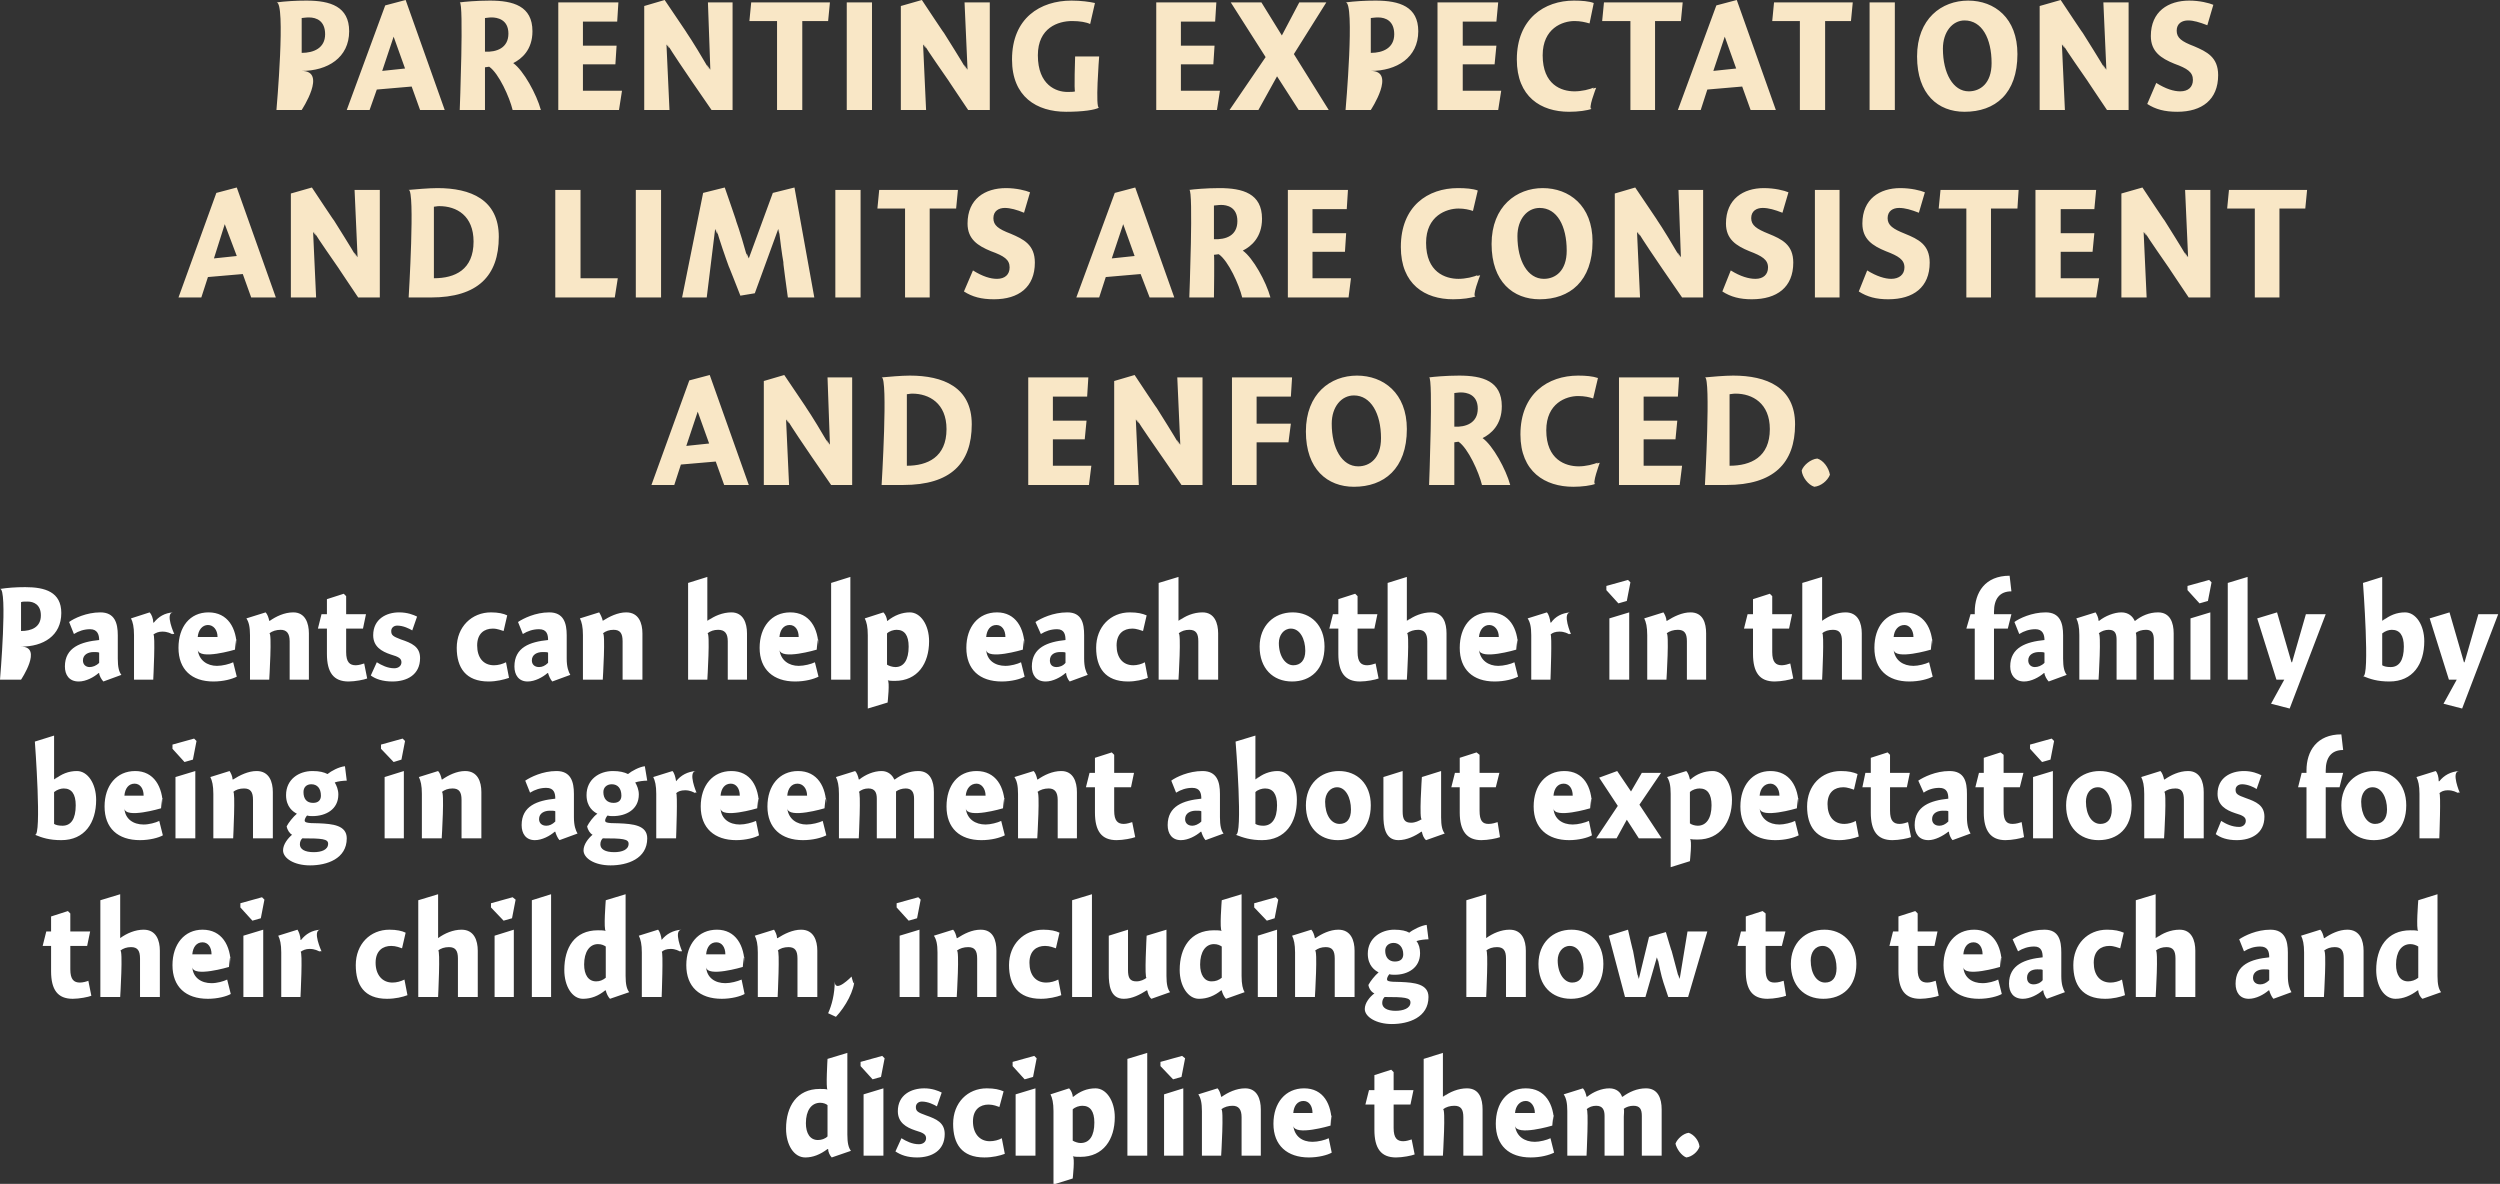
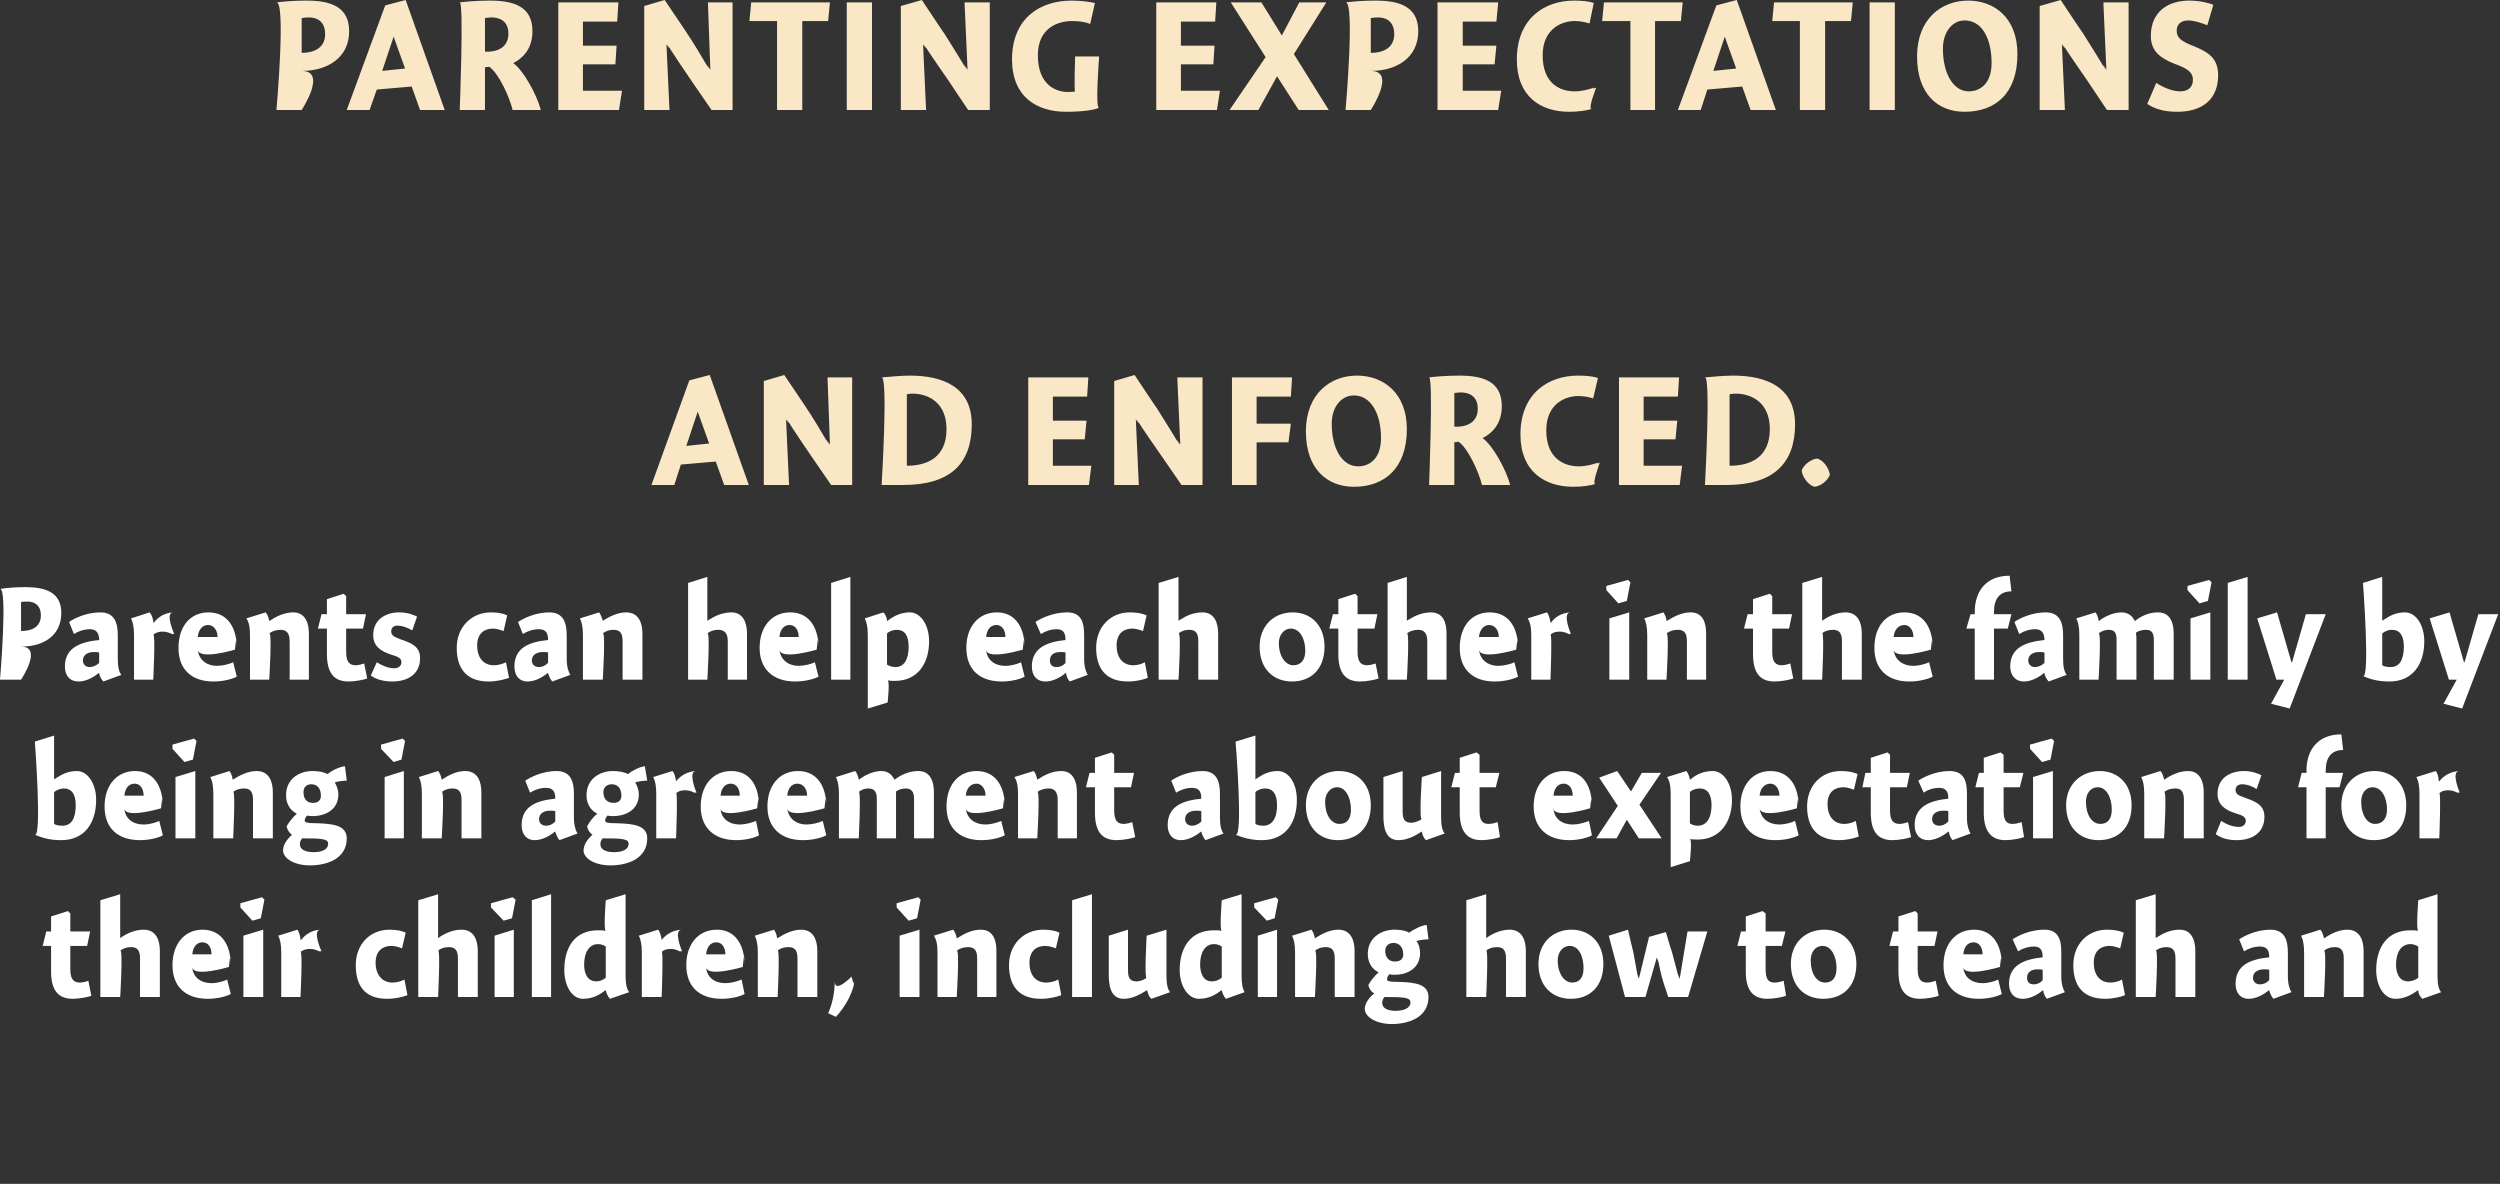
<svg xmlns="http://www.w3.org/2000/svg" version="1.1" style="left: 2.1% !important; width: 96.23% !important;top: 1.21% !important; height85.69% !important;" width="416px" height="197px" viewBox="0 0 416 197">
  <rect x="0" y="0" width="416" height="197" fill="#333333" stroke="none" />
  <desc>Parenting expectations and limits are consistent and enforced. Parents can help each other in the family by being in ...</desc>
  <defs />
  <g id="Group10539">
-     <path d="M 141.0 188.8 C 141.0 190.2 141.2 191.0 141.6 191.5 C 141.6 191.5 138.4 192.6 138.4 192.6 C 138.1 192.3 137.8 191.7 137.8 191.2 C 137.8 191.2 137.7 191.2 137.7 191.2 C 136.5 192.1 135.3 192.6 134.0 192.6 C 132.1 192.6 130.8 190.5 130.8 187.8 C 130.8 184.1 132.6 181.2 136.4 181.2 C 136.9 181.2 137.4 181.2 137.7 181.3 C 137.4 181.2 137.7 176.2 137.7 176.2 L 141.0 175.2 C 141.0 175.2 141.0 190.2 141.0 188.8 Z M 136.5 183.5 C 135.0 183.5 134.1 184.8 134.1 186.9 C 134.1 188.6 134.8 189.7 136.1 189.7 C 136.7 189.7 137.3 189.5 137.7 189.1 C 137.7 189.1 137.7 183.9 137.7 183.9 C 137.5 183.7 137.0 183.5 136.5 183.5 Z M 143.7 192.3 L 143.7 182.1 L 147.0 181.1 L 147.0 192.3 L 143.7 192.3 Z M 147.2 176.1 L 146.6 179.2 L 145.2 179.6 L 143.2 177.4 L 143.2 176.7 L 146.8 175.7 L 147.2 176.1 Z M 155.9 184.1 C 155.4 183.8 154.4 183.3 153.4 183.3 C 152.8 183.3 152.4 183.7 152.4 184.2 C 152.4 184.9 152.7 185.1 154.1 185.6 C 155.8 186.2 157.2 186.8 157.2 188.7 C 157.2 191.5 155.0 192.6 152.6 192.6 C 151.0 192.6 149.9 192.2 149.0 191.6 C 149.0 191.6 150.0 189.4 150.0 189.4 C 150.8 189.9 151.8 190.4 152.9 190.4 C 153.6 190.4 154.1 190.0 154.1 189.4 C 154.1 188.8 153.7 188.5 152.3 188.1 C 150.8 187.6 149.4 186.8 149.4 184.9 C 149.4 182.2 151.6 181.1 153.8 181.1 C 155.1 181.1 156.1 181.5 156.7 181.8 C 156.7 181.8 155.9 184.1 155.9 184.1 Z M 166.3 184.2 C 166.0 184.1 165.3 183.8 164.5 183.8 C 163.1 183.8 161.9 184.6 161.9 186.6 C 161.9 188.6 163.0 189.9 164.7 189.9 C 165.4 189.9 166.2 189.7 166.7 189.4 C 166.7 189.4 167.2 192.0 167.2 192.0 C 166.4 192.3 165.2 192.6 163.8 192.6 C 160.0 192.6 158.6 190.3 158.6 187.0 C 158.6 183.5 161.0 181.1 164.2 181.1 C 165.5 181.1 166.3 181.3 167.0 181.6 C 167.0 181.6 166.3 184.2 166.3 184.2 Z M 169.0 192.3 L 169.0 182.1 L 172.3 181.1 L 172.3 192.3 L 169.0 192.3 Z M 172.5 176.1 L 171.9 179.2 L 170.5 179.6 L 168.5 177.4 L 168.5 176.7 L 172.1 175.7 L 172.5 176.1 Z M 178.5 182.5 C 178.5 182.5 178.6 182.5 178.6 182.5 C 179.7 181.6 180.9 181.1 182.3 181.1 C 184.1 181.1 185.5 183.2 185.5 185.9 C 185.5 189.6 183.6 192.5 179.8 192.5 C 179.3 192.5 178.9 192.5 178.5 192.4 C 178.9 192.5 178.5 196.1 178.5 196.1 L 175.3 197.1 C 175.3 197.1 175.3 183.5 175.3 184.9 C 175.3 183.5 175.1 182.7 174.8 182.1 C 174.8 182.1 177.9 181.1 177.9 181.1 C 178.2 181.4 178.5 182.0 178.5 182.5 Z M 179.8 190.2 C 181.3 190.2 182.1 189.0 182.1 186.8 C 182.1 184.9 181.4 184.0 180.1 184.0 C 179.6 184.0 178.9 184.2 178.5 184.6 C 178.5 184.6 178.5 189.8 178.5 189.8 C 178.8 190.0 179.4 190.2 179.8 190.2 Z M 190.9 192.3 L 187.6 192.3 L 187.6 176.2 L 190.9 175.2 L 190.9 192.3 Z M 193.7 192.3 L 193.7 182.1 L 196.9 181.1 L 196.9 192.3 L 193.7 192.3 Z M 197.2 176.1 L 196.6 179.2 L 195.2 179.6 L 193.1 177.4 L 193.1 176.7 L 196.7 175.7 L 197.2 176.1 Z M 203.2 182.5 C 203.2 182.5 203.3 182.5 203.3 182.5 C 204.3 181.8 205.7 181.1 207.2 181.1 C 209.2 181.1 209.8 182.9 209.8 184.6 C 209.8 182.9 209.8 192.3 209.8 192.3 L 206.6 192.3 C 206.6 192.3 206.6 184.6 206.6 185.9 C 206.6 184.6 206.1 184.0 205.1 184.0 C 204.4 184.0 203.7 184.2 203.2 184.6 C 203.7 184.2 203.2 192.3 203.2 192.3 L 200.0 192.3 C 200.0 192.3 200.0 183.5 200.0 184.9 C 200.0 183.5 199.8 182.7 199.4 182.1 C 199.4 182.1 202.6 181.1 202.6 181.1 C 202.9 181.4 203.1 182.0 203.2 182.5 Z M 218.4 190.0 C 219.3 190.0 220.5 189.7 221.1 189.4 C 221.1 189.4 221.6 191.8 221.6 191.8 C 220.9 192.2 219.4 192.6 217.8 192.6 C 214.2 192.6 211.9 190.6 211.9 187.0 C 211.9 183.5 213.9 181.1 217.0 181.1 C 220.2 181.1 221.6 183.7 221.6 187.0 C 221.6 183.7 221.4 187.3 221.4 187.3 C 221.4 187.3 215.4 189.1 215.2 187.3 C 215.4 189.1 216.7 190.0 218.4 190.0 Z M 218.4 185.2 C 218.4 184.0 217.8 183.2 216.9 183.2 C 215.9 183.2 215.3 184.0 215.2 185.2 C 215.2 185.2 218.4 185.2 218.4 185.2 Z M 235.2 181.4 L 234.7 183.8 L 231.9 183.8 C 231.9 183.8 231.9 189.4 231.9 187.7 C 231.9 189.4 232.5 189.9 233.5 189.9 C 234.0 189.9 234.6 189.7 234.9 189.6 C 234.9 189.6 235.4 192.1 235.4 192.1 C 234.9 192.3 233.4 192.6 232.3 192.6 C 229.8 192.6 228.7 191.1 228.7 188.0 C 228.7 191.1 228.7 183.8 228.7 183.8 L 227.2 183.8 L 227.8 181.4 L 228.7 181.4 L 228.7 178.9 L 231.5 178.0 L 231.9 178.4 L 231.9 181.4 L 235.2 181.4 Z M 240.1 182.5 C 240.1 182.5 241.2 181.7 240.2 182.5 C 241.2 181.7 242.7 181.1 244.1 181.1 C 246.2 181.1 246.7 182.9 246.7 184.6 C 246.7 182.9 246.7 192.3 246.7 192.3 L 243.5 192.3 C 243.5 192.3 243.5 184.6 243.5 185.9 C 243.5 184.6 243.1 184.0 242.0 184.0 C 241.3 184.0 240.6 184.2 240.1 184.6 C 240.6 184.2 240.1 192.3 240.1 192.3 L 236.9 192.3 L 236.9 176.2 L 240.1 175.2 L 240.1 182.5 Z M 255.4 190.0 C 256.2 190.0 257.4 189.7 258.0 189.4 C 258.0 189.4 258.6 191.8 258.6 191.8 C 257.8 192.2 256.4 192.6 254.7 192.6 C 251.1 192.6 248.9 190.6 248.9 187.0 C 248.9 183.5 250.8 181.1 253.9 181.1 C 257.1 181.1 258.6 183.7 258.6 187.0 C 258.6 183.7 258.3 187.3 258.3 187.3 C 258.3 187.3 252.3 189.1 252.1 187.3 C 252.3 189.1 253.7 190.0 255.4 190.0 Z M 255.4 185.2 C 255.4 184.0 254.7 183.2 253.9 183.2 C 252.9 183.2 252.2 184.0 252.1 185.2 C 252.1 185.2 255.4 185.2 255.4 185.2 Z M 264.0 182.5 C 264.0 182.5 264.1 182.5 264.1 182.5 C 265.1 181.7 266.5 181.1 267.8 181.1 C 269.0 181.1 269.7 181.8 269.9 182.5 C 269.9 182.5 270.0 182.5 270.0 182.5 C 271.1 181.7 272.4 181.1 273.9 181.1 C 275.9 181.1 276.5 182.8 276.5 184.6 C 276.5 182.8 276.5 192.3 276.5 192.3 L 273.2 192.3 C 273.2 192.3 273.2 184.6 273.2 185.7 C 273.2 184.6 272.9 184.0 271.8 184.0 C 271.2 184.0 270.6 184.2 270.2 184.5 C 270.3 184.7 270.2 185.6 270.2 185.8 C 270.2 185.6 270.2 192.3 270.2 192.3 L 267.0 192.3 C 267.0 192.3 267.0 184.7 267.0 185.7 C 267.0 184.7 266.7 184.0 265.6 184.0 C 265.0 184.0 264.4 184.2 264.0 184.6 C 264.4 184.2 264.0 192.3 264.0 192.3 L 260.8 192.3 C 260.8 192.3 260.8 183.5 260.8 184.9 C 260.8 183.5 260.6 182.7 260.2 182.1 C 260.2 182.1 263.4 181.1 263.4 181.1 C 263.7 181.4 263.9 182.0 264.0 182.5 Z M 282.8 190.8 C 282.5 191.7 281.5 192.5 280.6 192.6 C 279.8 192.3 279.0 191.2 278.8 190.3 C 279.1 189.5 280.1 188.6 281.0 188.5 C 281.9 188.8 282.7 189.8 282.8 190.8 Z " stroke="none" fill="#fff" />
    <path d="M 15.0 155.0 L 14.5 157.4 L 11.7 157.4 C 11.7 157.4 11.7 163.0 11.7 161.3 C 11.7 163.0 12.3 163.5 13.3 163.5 C 13.8 163.5 14.5 163.3 14.7 163.2 C 14.7 163.2 15.2 165.7 15.2 165.7 C 14.7 165.9 13.2 166.2 12.1 166.2 C 9.6 166.2 8.5 164.7 8.5 161.6 C 8.5 164.7 8.5 157.4 8.5 157.4 L 7.1 157.4 L 7.7 155.0 L 8.5 155.0 L 8.5 152.5 L 11.3 151.6 L 11.7 152.0 L 11.7 155.0 L 15.0 155.0 Z M 20.0 156.1 C 20.0 156.1 21.1 155.3 20.0 156.1 C 21.1 155.3 22.5 154.7 23.9 154.7 C 26.0 154.7 26.6 156.5 26.6 158.2 C 26.6 156.5 26.6 165.9 26.6 165.9 L 23.3 165.9 C 23.3 165.9 23.3 158.2 23.3 159.5 C 23.3 158.2 22.9 157.6 21.8 157.6 C 21.1 157.6 20.5 157.8 20.0 158.2 C 20.5 157.8 20.0 165.9 20.0 165.9 L 16.7 165.9 L 16.7 149.8 L 20.0 148.8 L 20.0 156.1 Z M 35.2 163.6 C 36.1 163.6 37.2 163.3 37.8 163.0 C 37.8 163.0 38.4 165.4 38.4 165.4 C 37.7 165.8 36.2 166.2 34.6 166.2 C 30.9 166.2 28.7 164.2 28.7 160.6 C 28.7 157.1 30.7 154.7 33.7 154.7 C 36.9 154.7 38.4 157.3 38.4 160.6 C 38.4 157.3 38.1 160.9 38.1 160.9 C 38.1 160.9 32.1 162.7 32.0 160.9 C 32.1 162.7 33.5 163.6 35.2 163.6 Z M 35.2 158.8 C 35.2 157.6 34.6 156.8 33.7 156.8 C 32.7 156.8 32.1 157.6 32.0 158.8 C 32.0 158.8 35.2 158.8 35.2 158.8 Z M 40.5 165.9 L 40.5 155.7 L 43.8 154.7 L 43.8 165.9 L 40.5 165.9 Z M 44.0 149.7 L 43.4 152.8 L 42.0 153.2 L 40.0 151.0 L 40.0 150.3 L 43.6 149.3 L 44.0 149.7 Z M 50.0 156.4 C 50.0 156.4 50.1 156.4 50.1 156.4 C 50.9 155.4 51.9 154.8 53.3 154.7 C 51.9 154.8 53.5 158.3 53.5 158.3 C 53.5 158.3 52.9 158.2 53.3 158.4 C 52.9 158.2 52.4 157.9 51.5 157.9 C 50.9 157.9 50.4 158.1 50.0 158.4 C 50.4 158.1 50.0 165.9 50.0 165.9 L 46.8 165.9 C 46.8 165.9 46.8 157.1 46.8 158.5 C 46.8 157.1 46.6 156.3 46.3 155.7 C 46.3 155.7 49.5 154.7 49.5 154.7 C 49.7 155.0 50.0 155.7 50.0 156.4 Z M 66.9 157.8 C 66.6 157.7 65.9 157.4 65.1 157.4 C 63.7 157.4 62.5 158.2 62.5 160.2 C 62.5 162.2 63.6 163.5 65.3 163.5 C 66.0 163.5 66.7 163.3 67.3 163.0 C 67.3 163.0 67.8 165.6 67.8 165.6 C 67.0 165.9 65.8 166.2 64.4 166.2 C 60.6 166.2 59.2 163.9 59.2 160.6 C 59.2 157.1 61.6 154.7 64.8 154.7 C 66.0 154.7 66.9 154.9 67.5 155.2 C 67.5 155.2 66.9 157.8 66.9 157.8 Z M 72.9 156.1 C 72.9 156.1 74.0 155.3 72.9 156.1 C 74.0 155.3 75.4 154.7 76.8 154.7 C 78.9 154.7 79.5 156.5 79.5 158.2 C 79.5 156.5 79.5 165.9 79.5 165.9 L 76.2 165.9 C 76.2 165.9 76.2 158.2 76.2 159.5 C 76.2 158.2 75.8 157.6 74.7 157.6 C 74.0 157.6 73.3 157.8 72.9 158.2 C 73.3 157.8 72.9 165.9 72.9 165.9 L 69.6 165.9 L 69.6 149.8 L 72.9 148.8 L 72.9 156.1 Z M 82.3 165.9 L 82.3 155.7 L 85.5 154.7 L 85.5 165.9 L 82.3 165.9 Z M 85.8 149.7 L 85.2 152.8 L 83.8 153.2 L 81.7 151.0 L 81.7 150.3 L 85.3 149.3 L 85.8 149.7 Z M 91.7 165.9 L 88.5 165.9 L 88.5 149.8 L 91.7 148.8 L 91.7 165.9 Z M 104.1 162.4 C 104.1 163.8 104.3 164.6 104.7 165.1 C 104.7 165.1 101.5 166.2 101.5 166.2 C 101.2 165.9 100.9 165.3 100.8 164.8 C 100.8 164.8 100.7 164.8 100.7 164.8 C 99.6 165.7 98.4 166.2 97.0 166.2 C 95.2 166.2 93.9 164.1 93.9 161.4 C 93.9 157.7 95.6 154.8 99.5 154.8 C 99.9 154.8 100.4 154.8 100.8 154.9 C 100.4 154.8 100.8 149.8 100.8 149.8 L 104.1 148.8 C 104.1 148.8 104.1 163.8 104.1 162.4 Z M 99.5 157.1 C 98.1 157.1 97.2 158.4 97.2 160.5 C 97.2 162.2 97.9 163.3 99.2 163.3 C 99.8 163.3 100.3 163.1 100.8 162.7 C 100.8 162.7 100.8 157.5 100.8 157.5 C 100.5 157.3 100.1 157.1 99.5 157.1 Z M 110.1 156.4 C 110.1 156.4 110.1 156.4 110.1 156.4 C 110.9 155.4 112.0 154.8 113.4 154.7 C 112.0 154.8 113.5 158.3 113.5 158.3 C 113.5 158.3 112.9 158.2 113.3 158.4 C 112.9 158.2 112.4 157.9 111.6 157.9 C 110.9 157.9 110.4 158.1 110.1 158.4 C 110.4 158.1 110.1 165.9 110.1 165.9 L 106.8 165.9 C 106.8 165.9 106.8 157.1 106.8 158.5 C 106.8 157.1 106.6 156.3 106.3 155.7 C 106.3 155.7 109.5 154.7 109.5 154.7 C 109.8 155.0 110.0 155.7 110.1 156.4 Z M 120.7 163.6 C 121.6 163.6 122.7 163.3 123.4 163.0 C 123.4 163.0 123.9 165.4 123.9 165.4 C 123.2 165.8 121.7 166.2 120.1 166.2 C 116.4 166.2 114.2 164.2 114.2 160.6 C 114.2 157.1 116.2 154.7 119.3 154.7 C 122.4 154.7 123.9 157.3 123.9 160.6 C 123.9 157.3 123.6 160.9 123.6 160.9 C 123.6 160.9 117.6 162.7 117.5 160.9 C 117.6 162.7 119.0 163.6 120.7 163.6 Z M 120.7 158.8 C 120.7 157.6 120.1 156.8 119.2 156.8 C 118.2 156.8 117.6 157.6 117.5 158.8 C 117.5 158.8 120.7 158.8 120.7 158.8 Z M 129.3 156.1 C 129.3 156.1 129.4 156.1 129.4 156.1 C 130.5 155.4 131.9 154.7 133.3 154.7 C 135.4 154.7 136.0 156.5 136.0 158.2 C 136.0 156.5 136.0 165.9 136.0 165.9 L 132.7 165.9 C 132.7 165.9 132.7 158.2 132.7 159.5 C 132.7 158.2 132.3 157.6 131.2 157.6 C 130.5 157.6 129.8 157.8 129.4 158.2 C 129.8 157.8 129.4 165.9 129.4 165.9 L 126.1 165.9 C 126.1 165.9 126.1 157.1 126.1 158.5 C 126.1 157.1 125.9 156.3 125.6 155.7 C 125.6 155.7 128.8 154.7 128.8 154.7 C 129.0 155.0 129.3 155.6 129.3 156.1 Z M 142.2 162.8 C 142.2 164.8 140.7 167.5 139.1 169.2 C 139.1 169.2 137.8 168.6 137.8 168.6 C 138.4 167.3 138.9 165.4 138.9 163.3 C 138.9 165.4 141.7 162.5 141.7 162.5 C 141.7 162.5 142.2 164.8 142.2 162.8 Z M 149.7 165.9 L 149.7 155.7 L 153.0 154.7 L 153.0 165.9 L 149.7 165.9 Z M 153.2 149.7 L 152.6 152.8 L 151.2 153.2 L 149.2 151.0 L 149.2 150.3 L 152.8 149.3 L 153.2 149.7 Z M 159.2 156.1 C 159.2 156.1 159.3 156.1 159.3 156.1 C 160.4 155.4 161.7 154.7 163.2 154.7 C 165.3 154.7 165.8 156.5 165.8 158.2 C 165.8 156.5 165.8 165.9 165.8 165.9 L 162.6 165.9 C 162.6 165.9 162.6 158.2 162.6 159.5 C 162.6 158.2 162.2 157.6 161.1 157.6 C 160.4 157.6 159.7 157.8 159.2 158.2 C 159.7 157.8 159.2 165.9 159.2 165.9 L 156.0 165.9 C 156.0 165.9 156.0 157.1 156.0 158.5 C 156.0 157.1 155.8 156.3 155.4 155.7 C 155.4 155.7 158.6 154.7 158.6 154.7 C 158.9 155.0 159.1 155.6 159.2 156.1 Z M 175.7 157.8 C 175.4 157.7 174.7 157.4 173.9 157.4 C 172.5 157.4 171.3 158.2 171.3 160.2 C 171.3 162.2 172.3 163.5 174.1 163.5 C 174.8 163.5 175.5 163.3 176.1 163.0 C 176.1 163.0 176.6 165.6 176.6 165.6 C 175.8 165.9 174.5 166.2 173.2 166.2 C 169.4 166.2 167.9 163.9 167.9 160.6 C 167.9 157.1 170.4 154.7 173.6 154.7 C 174.8 154.7 175.7 154.9 176.3 155.2 C 176.3 155.2 175.7 157.8 175.7 157.8 Z M 181.7 165.9 L 178.4 165.9 L 178.4 149.8 L 181.7 148.8 L 181.7 165.9 Z M 194.1 162.4 C 194.1 163.8 194.3 164.6 194.7 165.1 C 194.7 165.1 191.6 166.2 191.6 166.2 C 191.2 165.9 191.0 165.3 190.9 164.8 C 190.9 164.8 190.8 164.8 190.8 164.8 C 189.7 165.5 188.4 166.2 187.0 166.2 C 184.7 166.2 184.5 163.8 184.5 162.1 C 184.5 163.8 184.5 155.7 184.5 155.7 L 187.7 154.7 C 187.7 154.7 187.7 162.7 187.7 161.4 C 187.7 162.7 188.0 163.3 189.1 163.3 C 189.8 163.3 190.4 163.0 190.8 162.7 C 190.4 163.0 190.8 155.7 190.8 155.7 L 194.1 154.7 C 194.1 154.7 194.1 163.8 194.1 162.4 Z M 206.6 162.4 C 206.6 163.8 206.8 164.6 207.1 165.1 C 207.1 165.1 204.0 166.2 204.0 166.2 C 203.7 165.9 203.4 165.3 203.3 164.8 C 203.3 164.8 203.2 164.8 203.2 164.8 C 202.1 165.7 200.9 166.2 199.5 166.2 C 197.7 166.2 196.3 164.1 196.3 161.4 C 196.3 157.7 198.1 154.8 202.0 154.8 C 202.4 154.8 202.9 154.8 203.3 154.9 C 202.9 154.8 203.3 149.8 203.3 149.8 L 206.6 148.8 C 206.6 148.8 206.6 163.8 206.6 162.4 Z M 202.0 157.1 C 200.6 157.1 199.7 158.4 199.7 160.5 C 199.7 162.2 200.4 163.3 201.6 163.3 C 202.3 163.3 202.8 163.1 203.3 162.7 C 203.3 162.7 203.3 157.5 203.3 157.5 C 203.0 157.3 202.6 157.1 202.0 157.1 Z M 209.3 165.9 L 209.3 155.7 L 212.5 154.7 L 212.5 165.9 L 209.3 165.9 Z M 212.7 149.7 L 212.1 152.8 L 210.8 153.2 L 208.7 151.0 L 208.7 150.3 L 212.3 149.3 L 212.7 149.7 Z M 218.8 156.1 C 218.8 156.1 218.9 156.1 218.9 156.1 C 219.9 155.4 221.3 154.7 222.7 154.7 C 224.8 154.7 225.4 156.5 225.4 158.2 C 225.4 156.5 225.4 165.9 225.4 165.9 L 222.1 165.9 C 222.1 165.9 222.1 158.2 222.1 159.5 C 222.1 158.2 221.7 157.6 220.6 157.6 C 219.9 157.6 219.3 157.8 218.8 158.2 C 219.3 157.8 218.8 165.9 218.8 165.9 L 215.5 165.9 C 215.5 165.9 215.5 157.1 215.5 158.5 C 215.5 157.1 215.3 156.3 215.0 155.7 C 215.0 155.7 218.2 154.7 218.2 154.7 C 218.5 155.0 218.7 155.6 218.8 156.1 Z M 237.7 156.3 C 237.2 156.3 236.2 156.4 235.7 156.6 C 236.1 157.1 236.3 157.8 236.3 158.6 C 236.3 161.1 234.2 162.2 232.1 162.2 C 231.8 162.2 231.4 162.2 231.2 162.1 C 231.0 162.3 230.8 162.7 230.8 162.9 C 230.8 163.2 230.8 163.4 233.1 163.4 C 235.3 163.5 237.7 163.7 237.7 165.9 C 237.7 169.3 234.4 170.4 231.6 170.4 C 229.0 170.4 227.1 169.2 227.1 167.9 C 227.1 166.9 227.9 165.9 228.7 165.3 C 228.2 165.1 227.8 164.5 227.7 163.9 C 228.0 163.3 228.8 162.3 229.4 161.8 C 228.8 161.5 227.6 160.7 227.6 158.7 C 227.6 156.1 229.8 154.7 232.0 154.7 C 233.2 154.7 234.0 154.9 234.5 155.2 C 235.1 154.7 236.5 154.0 237.4 153.9 C 237.4 153.9 237.7 156.3 237.7 156.3 Z M 231.9 156.9 C 231.1 156.9 230.5 157.4 230.5 158.2 C 230.5 159.3 231.1 160.0 232.1 160.0 C 233.1 160.0 233.5 159.5 233.5 158.8 C 233.5 157.6 232.8 156.9 231.9 156.9 Z M 230.0 166.9 C 230.0 167.7 230.8 168.2 232.2 168.2 C 233.5 168.2 234.7 167.8 234.7 166.8 C 234.7 166.0 233.7 165.9 230.4 165.9 C 230.2 166.1 230.0 166.4 230.0 166.9 Z M 247.3 156.1 C 247.3 156.1 248.4 155.3 247.3 156.1 C 248.4 155.3 249.8 154.7 251.2 154.7 C 253.3 154.7 253.9 156.5 253.9 158.2 C 253.9 156.5 253.9 165.9 253.9 165.9 L 250.6 165.9 C 250.6 165.9 250.6 158.2 250.6 159.5 C 250.6 158.2 250.2 157.6 249.1 157.6 C 248.4 157.6 247.7 157.8 247.3 158.2 C 247.7 157.8 247.3 165.9 247.3 165.9 L 244.0 165.9 L 244.0 149.8 L 247.3 148.8 L 247.3 156.1 Z M 261.4 166.2 C 258.2 166.2 256.0 164.0 256.0 160.4 C 256.0 156.9 258.4 154.7 261.5 154.7 C 264.5 154.7 266.8 156.8 266.8 160.4 C 266.8 164.2 264.5 166.2 261.4 166.2 Z M 261.2 157.4 C 260.0 157.4 259.2 158.5 259.2 159.8 C 259.2 162.0 260.3 163.5 261.6 163.5 C 262.8 163.5 263.5 162.7 263.5 161.1 C 263.5 159.1 262.7 157.4 261.2 157.4 Z M 273.8 165.9 L 270.4 165.9 L 267.7 155.7 L 270.9 154.7 C 270.9 154.7 271.9 159.1 271.7 158.0 C 271.9 159.1 272.3 161.3 272.6 162.9 C 272.3 161.3 272.7 162.9 272.7 162.9 L 274.4 155.9 L 277.2 155.1 C 277.2 155.1 278.4 159.2 278.1 158.0 C 278.4 159.2 279.0 161.3 279.4 162.9 C 279.0 161.3 279.5 162.9 279.5 162.9 L 280.8 155.0 L 284.1 155.0 L 280.9 165.9 L 277.6 165.9 C 277.6 165.9 276.4 162.3 276.8 163.5 C 276.4 162.3 276.1 160.7 275.8 159.3 C 276.1 160.7 275.7 159.3 275.7 159.3 L 273.8 165.9 Z M 297.1 155.0 L 296.5 157.4 L 293.8 157.4 C 293.8 157.4 293.8 163.0 293.8 161.3 C 293.8 163.0 294.3 163.5 295.3 163.5 C 295.9 163.5 296.5 163.3 296.8 163.2 C 296.8 163.2 297.2 165.7 297.2 165.7 C 296.7 165.9 295.2 166.2 294.1 166.2 C 291.6 166.2 290.5 164.7 290.5 161.6 C 290.5 164.7 290.5 157.4 290.5 157.4 L 289.1 157.4 L 289.7 155.0 L 290.5 155.0 L 290.5 152.5 L 293.3 151.6 L 293.8 152.0 L 293.8 155.0 L 297.1 155.0 Z M 303.4 166.2 C 300.2 166.2 298.0 164.0 298.0 160.4 C 298.0 156.9 300.4 154.7 303.6 154.7 C 306.5 154.7 308.9 156.8 308.9 160.4 C 308.9 164.2 306.6 166.2 303.4 166.2 Z M 303.3 157.4 C 302.0 157.4 301.3 158.5 301.3 159.8 C 301.3 162.0 302.3 163.5 303.7 163.5 C 304.9 163.5 305.6 162.7 305.6 161.1 C 305.6 159.1 304.7 157.4 303.3 157.4 Z M 322.4 155.0 L 321.9 157.4 L 319.1 157.4 C 319.1 157.4 319.1 163.0 319.1 161.3 C 319.1 163.0 319.7 163.5 320.7 163.5 C 321.2 163.5 321.8 163.3 322.1 163.2 C 322.1 163.2 322.6 165.7 322.6 165.7 C 322.1 165.9 320.6 166.2 319.5 166.2 C 317.0 166.2 315.9 164.7 315.9 161.6 C 315.9 164.7 315.9 157.4 315.9 157.4 L 314.4 157.4 L 315.0 155.0 L 315.9 155.0 L 315.9 152.5 L 318.7 151.6 L 319.1 152.0 L 319.1 155.0 L 322.4 155.0 Z M 329.9 163.6 C 330.8 163.6 331.9 163.3 332.5 163.0 C 332.5 163.0 333.1 165.4 333.1 165.4 C 332.4 165.8 330.9 166.2 329.3 166.2 C 325.6 166.2 323.4 164.2 323.4 160.6 C 323.4 157.1 325.4 154.7 328.5 154.7 C 331.6 154.7 333.1 157.3 333.1 160.6 C 333.1 157.3 332.8 160.9 332.8 160.9 C 332.8 160.9 326.8 162.7 326.7 160.9 C 326.8 162.7 328.2 163.6 329.9 163.6 Z M 329.9 158.8 C 329.9 157.6 329.3 156.8 328.4 156.8 C 327.4 156.8 326.8 157.6 326.7 158.8 C 326.7 158.8 329.9 158.8 329.9 158.8 Z M 340.6 166.2 C 340.3 165.9 340.0 165.2 340.0 164.8 C 340.0 164.8 339.9 164.8 339.9 164.8 C 339.1 165.5 337.8 166.2 336.6 166.2 C 335.0 166.2 334.3 165.1 334.3 163.7 C 334.3 160.5 337.0 159.6 339.9 159.3 C 339.9 158.4 339.7 157.5 338.5 157.5 C 337.5 157.5 336.6 157.8 335.8 158.3 C 335.8 158.3 334.9 156.3 334.9 156.3 C 335.8 155.7 337.8 154.7 340.2 154.7 C 342.6 154.7 343.0 156.5 343.0 158.5 C 343.0 158.5 343.0 162.4 343.0 162.4 C 343.0 163.8 343.3 164.6 343.6 165.1 C 343.6 165.1 340.6 166.2 340.6 166.2 Z M 339.9 161.4 C 339.8 161.3 339.5 161.3 339.0 161.3 C 338.1 161.3 337.3 161.7 337.3 162.7 C 337.3 163.4 337.7 163.8 338.4 163.8 C 338.9 163.8 339.5 163.6 339.9 163.1 C 339.9 163.1 339.9 161.4 339.9 161.4 Z M 352.8 157.8 C 352.4 157.7 351.8 157.4 351.0 157.4 C 349.6 157.4 348.4 158.2 348.4 160.2 C 348.4 162.2 349.4 163.5 351.2 163.5 C 351.8 163.5 352.6 163.3 353.1 163.0 C 353.1 163.0 353.6 165.6 353.6 165.6 C 352.8 165.9 351.6 166.2 350.3 166.2 C 346.5 166.2 345.0 163.9 345.0 160.6 C 345.0 157.1 347.4 154.7 350.6 154.7 C 351.9 154.7 352.7 154.9 353.4 155.2 C 353.4 155.2 352.8 157.8 352.8 157.8 Z M 358.7 156.1 C 358.7 156.1 359.8 155.3 358.8 156.1 C 359.8 155.3 361.2 154.7 362.7 154.7 C 364.7 154.7 365.3 156.5 365.3 158.2 C 365.3 156.5 365.3 165.9 365.3 165.9 L 362.0 165.9 C 362.0 165.9 362.0 158.2 362.0 159.5 C 362.0 158.2 361.6 157.6 360.5 157.6 C 359.8 157.6 359.2 157.8 358.7 158.2 C 359.2 157.8 358.7 165.9 358.7 165.9 L 355.4 165.9 L 355.4 149.8 L 358.7 148.8 L 358.7 156.1 Z M 378.3 166.2 C 378.0 165.9 377.7 165.2 377.6 164.8 C 377.6 164.8 377.5 164.8 377.5 164.8 C 376.7 165.5 375.4 166.2 374.2 166.2 C 372.7 166.2 372.0 165.1 372.0 163.7 C 372.0 160.5 374.6 159.6 377.6 159.3 C 377.6 158.4 377.4 157.5 376.1 157.5 C 375.1 157.5 374.2 157.8 373.4 158.3 C 373.4 158.3 372.6 156.3 372.6 156.3 C 373.5 155.7 375.5 154.7 377.8 154.7 C 380.2 154.7 380.7 156.5 380.7 158.5 C 380.7 158.5 380.7 162.4 380.7 162.4 C 380.7 163.8 381.0 164.6 381.3 165.1 C 381.3 165.1 378.3 166.2 378.3 166.2 Z M 377.6 161.4 C 377.5 161.3 377.2 161.3 376.7 161.3 C 375.8 161.3 374.9 161.7 374.9 162.7 C 374.9 163.4 375.4 163.8 376.1 163.8 C 376.6 163.8 377.1 163.6 377.6 163.1 C 377.6 163.1 377.6 161.4 377.6 161.4 Z M 386.7 156.1 C 386.7 156.1 386.8 156.1 386.8 156.1 C 387.8 155.4 389.2 154.7 390.6 154.7 C 392.7 154.7 393.3 156.5 393.3 158.2 C 393.3 156.5 393.3 165.9 393.3 165.9 L 390.0 165.9 C 390.0 165.9 390.0 158.2 390.0 159.5 C 390.0 158.2 389.6 157.6 388.5 157.6 C 387.8 157.6 387.2 157.8 386.7 158.2 C 387.2 157.8 386.7 165.9 386.7 165.9 L 383.4 165.9 C 383.4 165.9 383.4 157.1 383.4 158.5 C 383.4 157.1 383.2 156.3 382.9 155.7 C 382.9 155.7 386.1 154.7 386.1 154.7 C 386.4 155.0 386.6 155.6 386.7 156.1 Z M 405.6 162.4 C 405.6 163.8 405.8 164.6 406.2 165.1 C 406.2 165.1 403.1 166.2 403.1 166.2 C 402.7 165.9 402.4 165.3 402.4 164.8 C 402.4 164.8 402.3 164.8 402.3 164.8 C 401.1 165.7 399.9 166.2 398.6 166.2 C 396.7 166.2 395.4 164.1 395.4 161.4 C 395.4 157.7 397.2 154.8 401.1 154.8 C 401.5 154.8 402.0 154.8 402.4 154.9 C 402.0 154.8 402.4 149.8 402.4 149.8 L 405.6 148.8 C 405.6 148.8 405.6 163.8 405.6 162.4 Z M 401.1 157.1 C 399.6 157.1 398.7 158.4 398.7 160.5 C 398.7 162.2 399.4 163.3 400.7 163.3 C 401.3 163.3 401.9 163.1 402.4 162.7 C 402.4 162.7 402.4 157.5 402.4 157.5 C 402.1 157.3 401.6 157.1 401.1 157.1 Z " stroke="none" fill="#fff" />
    <path d="M 9.0 129.7 C 9.0 129.7 10.2 128.8 9.1 129.7 C 10.2 128.8 11.4 128.3 12.8 128.3 C 14.6 128.3 16.0 130.4 16.0 133.1 C 16.0 136.9 14.1 139.8 10.2 139.8 C 8.2 139.8 7.0 139.4 5.8 138.9 C 7.0 139.4 5.8 123.4 5.8 123.4 L 9.0 122.4 L 9.0 129.7 Z M 10.4 137.4 C 11.8 137.4 12.6 136.3 12.6 134.0 C 12.6 132.1 11.9 131.2 10.6 131.2 C 10.1 131.2 9.5 131.4 9.0 131.8 C 9.0 131.8 9.0 137.1 9.0 137.1 C 9.3 137.3 9.8 137.4 10.4 137.4 Z M 23.9 137.2 C 24.8 137.2 25.9 136.9 26.5 136.6 C 26.5 136.6 27.1 139.0 27.1 139.0 C 26.4 139.4 24.9 139.8 23.3 139.8 C 19.6 139.8 17.4 137.8 17.4 134.2 C 17.4 130.7 19.4 128.3 22.5 128.3 C 25.6 128.3 27.1 130.9 27.1 134.2 C 27.1 130.9 26.8 134.5 26.8 134.5 C 26.8 134.5 20.8 136.3 20.7 134.5 C 20.8 136.3 22.2 137.2 23.9 137.2 Z M 23.9 132.4 C 23.9 131.2 23.3 130.4 22.4 130.4 C 21.4 130.4 20.8 131.2 20.7 132.4 C 20.7 132.4 23.9 132.4 23.9 132.4 Z M 29.2 139.5 L 29.2 129.3 L 32.5 128.3 L 32.5 139.5 L 29.2 139.5 Z M 32.7 123.3 L 32.1 126.4 L 30.7 126.8 L 28.7 124.6 L 28.7 123.9 L 32.3 122.9 L 32.7 123.3 Z M 38.7 129.7 C 38.7 129.7 38.8 129.7 38.8 129.7 C 39.9 129.0 41.3 128.3 42.7 128.3 C 44.8 128.3 45.4 130.1 45.4 131.8 C 45.4 130.1 45.4 139.5 45.4 139.5 L 42.1 139.5 C 42.1 139.5 42.1 131.8 42.1 133.1 C 42.1 131.8 41.7 131.2 40.6 131.2 C 39.9 131.2 39.2 131.4 38.8 131.8 C 39.2 131.4 38.8 139.5 38.8 139.5 L 35.5 139.5 C 35.5 139.5 35.5 130.7 35.5 132.1 C 35.5 130.7 35.3 129.9 35.0 129.3 C 35.0 129.3 38.2 128.3 38.2 128.3 C 38.4 128.6 38.7 129.2 38.7 129.7 Z M 57.7 129.9 C 57.2 129.9 56.2 130.0 55.7 130.2 C 56.0 130.7 56.3 131.4 56.3 132.2 C 56.3 134.7 54.2 135.8 52.0 135.8 C 51.8 135.8 51.4 135.8 51.1 135.7 C 50.9 135.9 50.7 136.3 50.7 136.5 C 50.7 136.8 50.8 137.0 53.1 137.0 C 55.3 137.1 57.7 137.3 57.7 139.5 C 57.7 142.9 54.4 144.0 51.6 144.0 C 48.9 144.0 47.1 142.8 47.1 141.5 C 47.1 140.5 47.9 139.5 48.6 138.9 C 48.2 138.7 47.8 138.1 47.7 137.5 C 48.0 136.9 48.8 135.9 49.4 135.4 C 48.8 135.1 47.6 134.3 47.6 132.3 C 47.6 129.7 49.7 128.3 52.0 128.3 C 53.2 128.3 53.9 128.5 54.5 128.8 C 55.1 128.3 56.4 127.6 57.4 127.5 C 57.4 127.5 57.7 129.9 57.7 129.9 Z M 51.8 130.5 C 51.0 130.5 50.5 131.0 50.5 131.8 C 50.5 132.9 51.0 133.6 52.1 133.6 C 53.0 133.6 53.4 133.1 53.4 132.4 C 53.4 131.2 52.8 130.5 51.8 130.5 Z M 49.9 140.5 C 49.9 141.3 50.7 141.8 52.2 141.8 C 53.5 141.8 54.6 141.4 54.6 140.4 C 54.6 139.6 53.6 139.5 50.3 139.5 C 50.1 139.7 49.9 140.0 49.9 140.5 Z M 64.0 139.5 L 64.0 129.3 L 67.2 128.3 L 67.2 139.5 L 64.0 139.5 Z M 67.4 123.3 L 66.8 126.4 L 65.5 126.8 L 63.4 124.6 L 63.4 123.9 L 67.0 122.9 L 67.4 123.3 Z M 73.5 129.7 C 73.5 129.7 73.6 129.7 73.6 129.7 C 74.6 129.0 76.0 128.3 77.4 128.3 C 79.5 128.3 80.1 130.1 80.1 131.8 C 80.1 130.1 80.1 139.5 80.1 139.5 L 76.8 139.5 C 76.8 139.5 76.8 131.8 76.8 133.1 C 76.8 131.8 76.4 131.2 75.3 131.2 C 74.6 131.2 74.0 131.4 73.5 131.8 C 74.0 131.4 73.5 139.5 73.5 139.5 L 70.2 139.5 C 70.2 139.5 70.2 130.7 70.2 132.1 C 70.2 130.7 70.0 129.9 69.7 129.3 C 69.7 129.3 72.9 128.3 72.9 128.3 C 73.2 128.6 73.4 129.2 73.5 129.7 Z M 93.1 139.8 C 92.8 139.5 92.5 138.8 92.4 138.4 C 92.4 138.4 92.3 138.4 92.3 138.4 C 91.5 139.1 90.2 139.8 89.0 139.8 C 87.5 139.8 86.8 138.7 86.8 137.3 C 86.8 134.1 89.4 133.2 92.4 132.9 C 92.4 132.0 92.2 131.1 90.9 131.1 C 89.9 131.1 89.0 131.4 88.2 131.9 C 88.2 131.9 87.4 129.9 87.4 129.9 C 88.3 129.3 90.3 128.3 92.6 128.3 C 95.0 128.3 95.5 130.1 95.5 132.1 C 95.5 132.1 95.5 136.0 95.5 136.0 C 95.5 137.4 95.8 138.2 96.1 138.7 C 96.1 138.7 93.1 139.8 93.1 139.8 Z M 92.4 135.0 C 92.3 134.9 91.9 134.9 91.5 134.9 C 90.6 134.9 89.7 135.3 89.7 136.3 C 89.7 137.0 90.2 137.4 90.9 137.4 C 91.4 137.4 91.9 137.2 92.4 136.7 C 92.4 136.7 92.4 135.0 92.4 135.0 Z M 107.7 129.9 C 107.2 129.9 106.2 130.0 105.7 130.2 C 106.0 130.7 106.3 131.4 106.3 132.2 C 106.3 134.7 104.2 135.8 102.0 135.8 C 101.7 135.8 101.4 135.8 101.1 135.7 C 100.9 135.9 100.7 136.3 100.7 136.5 C 100.7 136.8 100.7 137.0 103.0 137.0 C 105.3 137.1 107.7 137.3 107.7 139.5 C 107.7 142.9 104.4 144.0 101.6 144.0 C 98.9 144.0 97.1 142.8 97.1 141.5 C 97.1 140.5 97.9 139.5 98.6 138.9 C 98.2 138.7 97.8 138.1 97.7 137.5 C 98.0 136.9 98.7 135.9 99.4 135.4 C 98.8 135.1 97.6 134.3 97.6 132.3 C 97.6 129.7 99.7 128.3 102.0 128.3 C 103.1 128.3 103.9 128.5 104.5 128.8 C 105.1 128.3 106.4 127.6 107.3 127.5 C 107.3 127.5 107.7 129.9 107.7 129.9 Z M 101.8 130.5 C 101.0 130.5 100.4 131.0 100.4 131.8 C 100.4 132.9 101.0 133.6 102.1 133.6 C 103.0 133.6 103.4 133.1 103.4 132.4 C 103.4 131.2 102.8 130.5 101.8 130.5 Z M 99.9 140.5 C 99.9 141.3 100.7 141.8 102.2 141.8 C 103.5 141.8 104.6 141.4 104.6 140.4 C 104.6 139.6 103.6 139.5 100.3 139.5 C 100.1 139.7 99.9 140.0 99.9 140.5 Z M 112.5 130.0 C 112.5 130.0 112.5 130.0 112.5 130.0 C 113.3 129.0 114.4 128.4 115.8 128.3 C 114.4 128.4 115.9 131.9 115.9 131.9 C 115.9 131.9 115.4 131.8 115.7 132.0 C 115.4 131.8 114.8 131.5 114.0 131.5 C 113.3 131.5 112.8 131.7 112.5 132.0 C 112.8 131.7 112.5 139.5 112.5 139.5 L 109.2 139.5 C 109.2 139.5 109.2 130.7 109.2 132.1 C 109.2 130.7 109.0 129.9 108.7 129.3 C 108.7 129.3 111.9 128.3 111.9 128.3 C 112.2 128.6 112.4 129.3 112.5 130.0 Z M 123.1 137.2 C 124.0 137.2 125.1 136.9 125.8 136.6 C 125.8 136.6 126.3 139.0 126.3 139.0 C 125.6 139.4 124.1 139.8 122.5 139.8 C 118.9 139.8 116.6 137.8 116.6 134.2 C 116.6 130.7 118.6 128.3 121.7 128.3 C 124.9 128.3 126.3 130.9 126.3 134.2 C 126.3 130.9 126.0 134.5 126.0 134.5 C 126.0 134.5 120.0 136.3 119.9 134.5 C 120.0 136.3 121.4 137.2 123.1 137.2 Z M 123.1 132.4 C 123.1 131.2 122.5 130.4 121.6 130.4 C 120.6 130.4 120.0 131.2 119.9 132.4 C 119.9 132.4 123.1 132.4 123.1 132.4 Z M 134.2 137.2 C 135.1 137.2 136.3 136.9 136.9 136.6 C 136.9 136.6 137.5 139.0 137.5 139.0 C 136.7 139.4 135.3 139.8 133.6 139.8 C 130.0 139.8 127.7 137.8 127.7 134.2 C 127.7 130.7 129.7 128.3 132.8 128.3 C 136.0 128.3 137.5 130.9 137.5 134.2 C 137.5 130.9 137.2 134.5 137.2 134.5 C 137.2 134.5 131.2 136.3 131.0 134.5 C 131.2 136.3 132.6 137.2 134.2 137.2 Z M 134.3 132.4 C 134.3 131.2 133.6 130.4 132.7 130.4 C 131.7 130.4 131.1 131.2 131.0 132.4 C 131.0 132.4 134.3 132.4 134.3 132.4 Z M 142.9 129.7 C 142.9 129.7 143.0 129.7 143.0 129.7 C 144.0 128.9 145.4 128.3 146.7 128.3 C 147.8 128.3 148.5 129.0 148.8 129.7 C 148.8 129.7 148.9 129.7 148.9 129.7 C 150.0 128.9 151.3 128.3 152.8 128.3 C 154.8 128.3 155.4 130.0 155.4 131.8 C 155.4 130.0 155.4 139.5 155.4 139.5 L 152.1 139.5 C 152.1 139.5 152.1 131.8 152.1 132.9 C 152.1 131.8 151.7 131.2 150.7 131.2 C 150.1 131.2 149.5 131.4 149.1 131.7 C 149.1 131.9 149.1 132.8 149.1 133.0 C 149.1 132.8 149.1 139.5 149.1 139.5 L 145.9 139.5 C 145.9 139.5 145.9 131.9 145.9 132.9 C 145.9 131.9 145.6 131.2 144.5 131.2 C 143.9 131.2 143.3 131.4 142.9 131.8 C 143.3 131.4 142.9 139.5 142.9 139.5 L 139.6 139.5 C 139.6 139.5 139.6 130.7 139.6 132.1 C 139.6 130.7 139.4 129.9 139.1 129.3 C 139.1 129.3 142.3 128.3 142.3 128.3 C 142.6 128.6 142.8 129.2 142.9 129.7 Z M 164.0 137.2 C 164.8 137.2 166.0 136.9 166.6 136.6 C 166.6 136.6 167.2 139.0 167.2 139.0 C 166.4 139.4 165.0 139.8 163.3 139.8 C 159.7 139.8 157.5 137.8 157.5 134.2 C 157.5 130.7 159.4 128.3 162.5 128.3 C 165.7 128.3 167.2 130.9 167.2 134.2 C 167.2 130.9 166.9 134.5 166.9 134.5 C 166.9 134.5 160.9 136.3 160.7 134.5 C 160.9 136.3 162.3 137.2 164.0 137.2 Z M 164.0 132.4 C 164.0 131.2 163.3 130.4 162.5 130.4 C 161.5 130.4 160.8 131.2 160.7 132.4 C 160.7 132.4 164.0 132.4 164.0 132.4 Z M 172.6 129.7 C 172.6 129.7 172.7 129.7 172.7 129.7 C 173.7 129.0 175.1 128.3 176.6 128.3 C 178.6 128.3 179.2 130.1 179.2 131.8 C 179.2 130.1 179.2 139.5 179.2 139.5 L 176.0 139.5 C 176.0 139.5 176.0 131.8 176.0 133.1 C 176.0 131.8 175.5 131.2 174.5 131.2 C 173.8 131.2 173.1 131.4 172.6 131.8 C 173.1 131.4 172.6 139.5 172.6 139.5 L 169.4 139.5 C 169.4 139.5 169.4 130.7 169.4 132.1 C 169.4 130.7 169.2 129.9 168.8 129.3 C 168.8 129.3 172.0 128.3 172.0 128.3 C 172.3 128.6 172.5 129.2 172.6 129.7 Z M 188.7 128.6 L 188.2 131.0 L 185.4 131.0 C 185.4 131.0 185.4 136.6 185.4 134.9 C 185.4 136.6 186.0 137.1 187.0 137.1 C 187.5 137.1 188.1 136.9 188.4 136.8 C 188.4 136.8 188.9 139.3 188.9 139.3 C 188.4 139.5 186.9 139.8 185.8 139.8 C 183.3 139.8 182.2 138.3 182.2 135.2 C 182.2 138.3 182.2 131.0 182.2 131.0 L 180.7 131.0 L 181.3 128.6 L 182.2 128.6 L 182.2 126.1 L 185.0 125.2 L 185.4 125.6 L 185.4 128.6 L 188.7 128.6 Z M 200.6 139.8 C 200.3 139.5 200.0 138.8 199.9 138.4 C 199.9 138.4 199.8 138.4 199.8 138.4 C 199.0 139.1 197.7 139.8 196.5 139.8 C 195.0 139.8 194.3 138.7 194.3 137.3 C 194.3 134.1 196.9 133.2 199.9 132.9 C 199.9 132.0 199.7 131.1 198.4 131.1 C 197.4 131.1 196.5 131.4 195.7 131.9 C 195.7 131.9 194.9 129.9 194.9 129.9 C 195.7 129.3 197.8 128.3 200.1 128.3 C 202.5 128.3 203.0 130.1 203.0 132.1 C 203.0 132.1 203.0 136.0 203.0 136.0 C 203.0 137.4 203.2 138.2 203.6 138.7 C 203.6 138.7 200.6 139.8 200.6 139.8 Z M 199.9 135.0 C 199.8 134.9 199.4 134.9 199.0 134.9 C 198.1 134.9 197.2 135.3 197.2 136.3 C 197.2 137.0 197.7 137.4 198.4 137.4 C 198.8 137.4 199.4 137.2 199.9 136.7 C 199.9 136.7 199.9 135.0 199.9 135.0 Z M 208.9 129.7 C 208.9 129.7 210.0 128.8 209.0 129.7 C 210.0 128.8 211.3 128.3 212.6 128.3 C 214.5 128.3 215.8 130.4 215.8 133.1 C 215.8 136.9 213.9 139.8 210.0 139.8 C 208.1 139.8 206.9 139.4 205.6 138.9 C 206.9 139.4 205.6 123.4 205.6 123.4 L 208.9 122.4 L 208.9 129.7 Z M 210.2 137.4 C 211.6 137.4 212.5 136.3 212.5 134.0 C 212.5 132.1 211.8 131.2 210.5 131.2 C 210.0 131.2 209.3 131.4 208.9 131.8 C 208.9 131.8 208.9 137.1 208.9 137.1 C 209.2 137.3 209.7 137.4 210.2 137.4 Z M 222.6 139.8 C 219.5 139.8 217.3 137.6 217.3 134.0 C 217.3 130.5 219.7 128.3 222.8 128.3 C 225.8 128.3 228.1 130.4 228.1 134.0 C 228.1 137.8 225.8 139.8 222.6 139.8 Z M 222.5 131.0 C 221.3 131.0 220.5 132.1 220.5 133.4 C 220.5 135.6 221.5 137.1 222.9 137.1 C 224.1 137.1 224.8 136.3 224.8 134.7 C 224.8 132.7 223.9 131.0 222.5 131.0 Z M 239.8 136.0 C 239.8 137.4 240.0 138.2 240.4 138.7 C 240.4 138.7 237.3 139.8 237.3 139.8 C 236.9 139.5 236.7 138.9 236.6 138.4 C 236.6 138.4 236.5 138.4 236.5 138.4 C 235.5 139.1 234.1 139.8 232.7 139.8 C 230.4 139.8 230.2 137.4 230.2 135.7 C 230.2 137.4 230.2 129.3 230.2 129.3 L 233.4 128.3 C 233.4 128.3 233.4 136.3 233.4 135.0 C 233.4 136.3 233.7 136.9 234.8 136.9 C 235.5 136.9 236.1 136.6 236.6 136.3 C 236.1 136.6 236.6 129.3 236.6 129.3 L 239.8 128.3 C 239.8 128.3 239.8 137.4 239.8 136.0 Z M 249.5 128.6 L 248.9 131.0 L 246.2 131.0 C 246.2 131.0 246.2 136.6 246.2 134.9 C 246.2 136.6 246.7 137.1 247.7 137.1 C 248.3 137.1 248.9 136.9 249.2 136.8 C 249.2 136.8 249.6 139.3 249.6 139.3 C 249.1 139.5 247.6 139.8 246.5 139.8 C 244.1 139.8 242.9 138.3 242.9 135.2 C 242.9 138.3 242.9 131.0 242.9 131.0 L 241.5 131.0 L 242.1 128.6 L 242.9 128.6 L 242.9 126.1 L 245.7 125.2 L 246.2 125.6 L 246.2 128.6 L 249.5 128.6 Z M 261.7 137.2 C 262.6 137.2 263.7 136.9 264.4 136.6 C 264.4 136.6 264.9 139.0 264.9 139.0 C 264.2 139.4 262.7 139.8 261.1 139.8 C 257.5 139.8 255.2 137.8 255.2 134.2 C 255.2 130.7 257.2 128.3 260.3 128.3 C 263.5 128.3 264.9 130.9 264.9 134.2 C 264.9 130.9 264.6 134.5 264.6 134.5 C 264.6 134.5 258.6 136.3 258.5 134.5 C 258.6 136.3 260.0 137.2 261.7 137.2 Z M 261.7 132.4 C 261.7 131.2 261.1 130.4 260.2 130.4 C 259.2 130.4 258.6 131.2 258.5 132.4 C 258.5 132.4 261.7 132.4 261.7 132.4 Z M 270.7 136.4 L 269.0 139.5 L 265.6 139.5 L 269.2 134.1 L 266.1 129.4 L 269.1 128.3 L 271.4 131.7 L 273.2 128.6 L 276.4 128.6 L 272.8 133.9 L 276.5 139.5 L 272.7 139.5 L 270.7 136.4 Z M 281.2 129.7 C 281.2 129.7 281.3 129.7 281.3 129.7 C 282.3 128.8 283.6 128.3 285.0 128.3 C 286.8 128.3 288.2 130.4 288.2 133.1 C 288.2 136.8 286.2 139.7 282.5 139.7 C 282.0 139.7 281.6 139.7 281.2 139.6 C 281.6 139.7 281.2 143.3 281.2 143.3 L 278.0 144.3 C 278.0 144.3 278.0 130.7 278.0 132.1 C 278.0 130.7 277.8 129.9 277.4 129.3 C 277.4 129.3 280.6 128.3 280.6 128.3 C 280.9 128.6 281.1 129.2 281.2 129.7 Z M 282.5 137.4 C 283.9 137.4 284.8 136.2 284.8 134.0 C 284.8 132.1 284.1 131.2 282.8 131.2 C 282.3 131.2 281.6 131.4 281.2 131.8 C 281.2 131.8 281.2 137.0 281.2 137.0 C 281.4 137.2 282.0 137.4 282.5 137.4 Z M 296.1 137.2 C 296.9 137.2 298.1 136.9 298.7 136.6 C 298.7 136.6 299.3 139.0 299.3 139.0 C 298.5 139.4 297.1 139.8 295.4 139.8 C 291.8 139.8 289.6 137.8 289.6 134.2 C 289.6 130.7 291.6 128.3 294.6 128.3 C 297.8 128.3 299.3 130.9 299.3 134.2 C 299.3 130.9 299.0 134.5 299.0 134.5 C 299.0 134.5 293.0 136.3 292.8 134.5 C 293.0 136.3 294.4 137.2 296.1 137.2 Z M 296.1 132.4 C 296.1 131.2 295.4 130.4 294.6 130.4 C 293.6 130.4 292.9 131.2 292.8 132.4 C 292.8 132.4 296.1 132.4 296.1 132.4 Z M 308.5 131.4 C 308.1 131.3 307.5 131.0 306.7 131.0 C 305.3 131.0 304.1 131.8 304.1 133.8 C 304.1 135.8 305.1 137.1 306.9 137.1 C 307.5 137.1 308.3 136.9 308.8 136.6 C 308.8 136.6 309.3 139.2 309.3 139.2 C 308.5 139.5 307.3 139.8 306.0 139.8 C 302.2 139.8 300.7 137.5 300.7 134.2 C 300.7 130.7 303.1 128.3 306.3 128.3 C 307.6 128.3 308.4 128.5 309.1 128.8 C 309.1 128.8 308.5 131.4 308.5 131.4 Z M 317.8 128.6 L 317.3 131.0 L 314.5 131.0 C 314.5 131.0 314.5 136.6 314.5 134.9 C 314.5 136.6 315.1 137.1 316.1 137.1 C 316.6 137.1 317.2 136.9 317.5 136.8 C 317.5 136.8 318.0 139.3 318.0 139.3 C 317.5 139.5 316.0 139.8 314.9 139.8 C 312.4 139.8 311.3 138.3 311.3 135.2 C 311.3 138.3 311.3 131.0 311.3 131.0 L 309.9 131.0 L 310.4 128.6 L 311.3 128.6 L 311.3 126.1 L 314.1 125.2 L 314.5 125.6 L 314.5 128.6 L 317.8 128.6 Z M 324.9 139.8 C 324.6 139.5 324.3 138.8 324.3 138.4 C 324.3 138.4 324.2 138.4 324.2 138.4 C 323.3 139.1 322.0 139.8 320.9 139.8 C 319.3 139.8 318.6 138.7 318.6 137.3 C 318.6 134.1 321.3 133.2 324.2 132.9 C 324.2 132.0 324.0 131.1 322.7 131.1 C 321.7 131.1 320.8 131.4 320.1 131.9 C 320.1 131.9 319.2 129.9 319.2 129.9 C 320.1 129.3 322.1 128.3 324.4 128.3 C 326.9 128.3 327.3 130.1 327.3 132.1 C 327.3 132.1 327.3 136.0 327.3 136.0 C 327.3 137.4 327.6 138.2 327.9 138.7 C 327.9 138.7 324.9 139.8 324.9 139.8 Z M 324.2 135.0 C 324.1 134.9 323.8 134.9 323.3 134.9 C 322.4 134.9 321.5 135.3 321.5 136.3 C 321.5 137.0 322.0 137.4 322.7 137.4 C 323.2 137.4 323.7 137.2 324.2 136.7 C 324.2 136.7 324.2 135.0 324.2 135.0 Z M 336.7 128.6 L 336.1 131.0 L 333.4 131.0 C 333.4 131.0 333.4 136.6 333.4 134.9 C 333.4 136.6 333.9 137.1 334.9 137.1 C 335.5 137.1 336.1 136.9 336.4 136.8 C 336.4 136.8 336.8 139.3 336.8 139.3 C 336.3 139.5 334.8 139.8 333.7 139.8 C 331.3 139.8 330.1 138.3 330.1 135.2 C 330.1 138.3 330.1 131.0 330.1 131.0 L 328.7 131.0 L 329.3 128.6 L 330.1 128.6 L 330.1 126.1 L 332.9 125.2 L 333.4 125.6 L 333.4 128.6 L 336.7 128.6 Z M 338.3 139.5 L 338.3 129.3 L 341.6 128.3 L 341.6 139.5 L 338.3 139.5 Z M 341.8 123.3 L 341.2 126.4 L 339.8 126.8 L 337.8 124.6 L 337.8 123.9 L 341.4 122.9 L 341.8 123.3 Z M 349.2 139.8 C 346.0 139.8 343.8 137.6 343.8 134.0 C 343.8 130.5 346.3 128.3 349.4 128.3 C 352.4 128.3 354.7 130.4 354.7 134.0 C 354.7 137.8 352.4 139.8 349.2 139.8 Z M 349.1 131.0 C 347.8 131.0 347.1 132.1 347.1 133.4 C 347.1 135.6 348.1 137.1 349.5 137.1 C 350.7 137.1 351.4 136.3 351.4 134.7 C 351.4 132.7 350.5 131.0 349.1 131.0 Z M 360.1 129.7 C 360.1 129.7 360.2 129.7 360.2 129.7 C 361.2 129.0 362.6 128.3 364.1 128.3 C 366.1 128.3 366.7 130.1 366.7 131.8 C 366.7 130.1 366.7 139.5 366.7 139.5 L 363.4 139.5 C 363.4 139.5 363.4 131.8 363.4 133.1 C 363.4 131.8 363.0 131.2 362.0 131.2 C 361.2 131.2 360.6 131.4 360.1 131.8 C 360.6 131.4 360.1 139.5 360.1 139.5 L 356.8 139.5 C 356.8 139.5 356.8 130.7 356.8 132.1 C 356.8 130.7 356.6 129.9 356.3 129.3 C 356.3 129.3 359.5 128.3 359.5 128.3 C 359.8 128.6 360.0 129.2 360.1 129.7 Z M 375.5 131.3 C 375.1 131.0 374.0 130.5 373.1 130.5 C 372.4 130.5 372.0 130.9 372.0 131.4 C 372.0 132.1 372.3 132.3 373.7 132.8 C 375.4 133.4 376.8 134.0 376.8 135.9 C 376.8 138.7 374.6 139.8 372.2 139.8 C 370.6 139.8 369.5 139.4 368.7 138.8 C 368.7 138.8 369.6 136.6 369.6 136.6 C 370.4 137.1 371.4 137.6 372.6 137.6 C 373.2 137.6 373.7 137.2 373.7 136.6 C 373.7 136.0 373.3 135.7 371.9 135.3 C 370.4 134.8 369.0 134.0 369.0 132.1 C 369.0 129.4 371.2 128.3 373.4 128.3 C 374.7 128.3 375.7 128.7 376.3 129.0 C 376.3 129.0 375.5 131.3 375.5 131.3 Z M 383.8 128.6 C 383.8 128.6 383.8 125.0 383.8 128.2 C 383.8 125.0 385.5 122.2 389.6 122.2 C 389.6 122.2 389.9 124.8 389.9 124.8 C 387.9 124.8 387.0 126.1 387.0 128.2 C 387.0 126.1 387.0 128.6 387.0 128.6 L 389.9 128.6 L 389.3 131.0 L 387.0 131.0 L 387.0 139.5 L 383.8 139.5 L 383.8 131.0 L 382.4 131.0 L 383.0 128.6 L 383.8 128.6 Z M 395.0 139.8 C 391.8 139.8 389.6 137.6 389.6 134.0 C 389.6 130.5 392.0 128.3 395.1 128.3 C 398.1 128.3 400.4 130.4 400.4 134.0 C 400.4 137.8 398.2 139.8 395.0 139.8 Z M 394.8 131.0 C 393.6 131.0 392.9 132.1 392.9 133.4 C 392.9 135.6 393.9 137.1 395.2 137.1 C 396.4 137.1 397.2 136.3 397.2 134.7 C 397.2 132.7 396.3 131.0 394.8 131.0 Z M 405.8 130.0 C 405.8 130.0 405.9 130.0 405.9 130.0 C 406.7 129.0 407.8 128.4 409.2 128.3 C 407.8 128.4 409.3 131.9 409.3 131.9 C 409.3 131.9 408.7 131.8 409.1 132.0 C 408.7 131.8 408.2 131.5 407.3 131.5 C 406.7 131.5 406.2 131.7 405.9 132.0 C 406.2 131.7 405.9 139.5 405.9 139.5 L 402.6 139.5 C 402.6 139.5 402.6 130.7 402.6 132.1 C 402.6 130.7 402.4 129.9 402.1 129.3 C 402.1 129.3 405.3 128.3 405.3 128.3 C 405.6 128.6 405.8 129.3 405.8 130.0 Z " stroke="none" fill="#fff" />
    <path d="M 3.5 113.1 L 0.0 113.1 C 0.0 113.1 1.3 97.8 0.0 98.0 C 1.3 97.8 2.6 97.7 4.2 97.7 C 7.5 97.7 10.2 98.5 10.2 102.0 C 10.2 105.8 7.2 107.6 3.5 107.6 C 7.2 107.6 3.5 113.1 3.5 113.1 Z M 6.8 102.4 C 6.8 100.6 5.6 100.1 4.6 100.1 C 4.0 100.1 3.7 100.1 3.5 100.2 C 3.5 100.2 3.5 105.0 3.5 105.0 C 5.2 105.0 6.8 104.4 6.8 102.4 Z M 17.2 113.4 C 16.9 113.1 16.5 112.4 16.5 112.0 C 16.5 112.0 16.4 112.0 16.4 112.0 C 15.6 112.7 14.3 113.4 13.1 113.4 C 11.5 113.4 10.8 112.3 10.8 110.9 C 10.8 107.7 13.5 106.8 16.5 106.5 C 16.5 105.6 16.2 104.7 15.0 104.7 C 14.0 104.7 13.1 105.0 12.3 105.5 C 12.3 105.5 11.5 103.5 11.5 103.5 C 12.3 102.9 14.4 101.9 16.7 101.9 C 19.1 101.9 19.6 103.7 19.6 105.7 C 19.6 105.7 19.6 109.6 19.6 109.6 C 19.6 111.0 19.8 111.8 20.2 112.3 C 20.2 112.3 17.2 113.4 17.2 113.4 Z M 16.5 108.6 C 16.3 108.5 16.0 108.5 15.6 108.5 C 14.7 108.5 13.8 108.9 13.8 109.9 C 13.8 110.6 14.3 111.0 14.9 111.0 C 15.4 111.0 16.0 110.8 16.5 110.3 C 16.5 110.3 16.5 108.6 16.5 108.6 Z M 25.5 103.6 C 25.5 103.6 25.6 103.6 25.6 103.6 C 26.4 102.6 27.4 102.0 28.8 101.9 C 27.4 102.0 29.0 105.5 29.0 105.5 C 29.0 105.5 28.4 105.4 28.8 105.6 C 28.4 105.4 27.9 105.1 27.0 105.1 C 26.4 105.1 25.9 105.3 25.5 105.6 C 25.9 105.3 25.5 113.1 25.5 113.1 L 22.3 113.1 C 22.3 113.1 22.3 104.3 22.3 105.7 C 22.3 104.3 22.1 103.5 21.8 102.9 C 21.8 102.9 24.9 101.9 24.9 101.9 C 25.2 102.2 25.5 102.9 25.5 103.6 Z M 36.1 110.8 C 37.0 110.8 38.2 110.5 38.8 110.2 C 38.8 110.2 39.4 112.6 39.4 112.6 C 38.6 113.0 37.2 113.4 35.5 113.4 C 31.9 113.4 29.7 111.4 29.7 107.8 C 29.7 104.3 31.6 101.9 34.7 101.9 C 37.9 101.9 39.4 104.5 39.4 107.8 C 39.4 104.5 39.1 108.1 39.1 108.1 C 39.1 108.1 33.1 109.9 32.9 108.1 C 33.1 109.9 34.5 110.8 36.1 110.8 Z M 36.2 106.0 C 36.2 104.8 35.5 104.0 34.6 104.0 C 33.7 104.0 33.0 104.8 32.9 106.0 C 32.9 106.0 36.2 106.0 36.2 106.0 Z M 44.8 103.3 C 44.8 103.3 44.9 103.3 44.9 103.3 C 45.9 102.6 47.3 101.9 48.8 101.9 C 50.8 101.9 51.4 103.7 51.4 105.4 C 51.4 103.7 51.4 113.1 51.4 113.1 L 48.2 113.1 C 48.2 113.1 48.2 105.4 48.2 106.7 C 48.2 105.4 47.7 104.8 46.7 104.8 C 46.0 104.8 45.3 105.0 44.8 105.4 C 45.3 105.0 44.8 113.1 44.8 113.1 L 41.6 113.1 C 41.6 113.1 41.6 104.3 41.6 105.7 C 41.6 104.3 41.4 103.5 41.0 102.9 C 41.0 102.9 44.2 101.9 44.2 101.9 C 44.5 102.2 44.7 102.8 44.8 103.3 Z M 60.9 102.2 L 60.4 104.6 L 57.6 104.6 C 57.6 104.6 57.6 110.2 57.6 108.5 C 57.6 110.2 58.2 110.7 59.2 110.7 C 59.7 110.7 60.3 110.5 60.6 110.4 C 60.6 110.4 61.1 112.9 61.1 112.9 C 60.6 113.1 59.1 113.4 58.0 113.4 C 55.5 113.4 54.4 111.9 54.4 108.8 C 54.4 111.9 54.4 104.6 54.4 104.6 L 52.9 104.6 L 53.5 102.2 L 54.4 102.2 L 54.4 99.7 L 57.2 98.8 L 57.6 99.2 L 57.6 102.2 L 60.9 102.2 Z M 68.6 104.9 C 68.1 104.6 67.1 104.1 66.1 104.1 C 65.5 104.1 65.1 104.5 65.1 105.0 C 65.1 105.7 65.4 105.9 66.7 106.4 C 68.5 107.0 69.9 107.6 69.9 109.5 C 69.9 112.3 67.7 113.4 65.3 113.4 C 63.7 113.4 62.5 113.0 61.7 112.4 C 61.7 112.4 62.7 110.2 62.7 110.2 C 63.5 110.7 64.5 111.2 65.6 111.2 C 66.3 111.2 66.8 110.8 66.8 110.2 C 66.8 109.6 66.4 109.3 65.0 108.9 C 63.5 108.4 62.1 107.6 62.1 105.7 C 62.1 103.0 64.3 101.9 66.4 101.9 C 67.8 101.9 68.8 102.3 69.4 102.6 C 69.4 102.6 68.6 104.9 68.6 104.9 Z M 83.8 105.0 C 83.4 104.9 82.8 104.6 82.0 104.6 C 80.6 104.6 79.4 105.4 79.4 107.4 C 79.4 109.4 80.4 110.7 82.2 110.7 C 82.9 110.7 83.6 110.5 84.2 110.2 C 84.2 110.2 84.7 112.8 84.7 112.8 C 83.8 113.1 82.6 113.4 81.3 113.4 C 77.5 113.4 76.0 111.1 76.0 107.8 C 76.0 104.3 78.5 101.9 81.7 101.9 C 82.9 101.9 83.8 102.1 84.4 102.4 C 84.4 102.4 83.8 105.0 83.8 105.0 Z M 91.9 113.4 C 91.6 113.1 91.3 112.4 91.2 112.0 C 91.2 112.0 91.1 112.0 91.1 112.0 C 90.3 112.7 89.0 113.4 87.8 113.4 C 86.3 113.4 85.6 112.3 85.6 110.9 C 85.6 107.7 88.2 106.8 91.2 106.5 C 91.2 105.6 91.0 104.7 89.7 104.7 C 88.7 104.7 87.8 105.0 87.0 105.5 C 87.0 105.5 86.2 103.5 86.2 103.5 C 87.1 102.9 89.1 101.9 91.4 101.9 C 93.8 101.9 94.3 103.7 94.3 105.7 C 94.3 105.7 94.3 109.6 94.3 109.6 C 94.3 111.0 94.6 111.8 94.9 112.3 C 94.9 112.3 91.9 113.4 91.9 113.4 Z M 91.2 108.6 C 91.1 108.5 90.7 108.5 90.3 108.5 C 89.4 108.5 88.5 108.9 88.5 109.9 C 88.5 110.6 89.0 111.0 89.7 111.0 C 90.2 111.0 90.7 110.8 91.2 110.3 C 91.2 110.3 91.2 108.6 91.2 108.6 Z M 100.3 103.3 C 100.3 103.3 100.3 103.3 100.3 103.3 C 101.4 102.6 102.8 101.9 104.2 101.9 C 106.3 101.9 106.9 103.7 106.9 105.4 C 106.9 103.7 106.9 113.1 106.9 113.1 L 103.6 113.1 C 103.6 113.1 103.6 105.4 103.6 106.7 C 103.6 105.4 103.2 104.8 102.1 104.8 C 101.4 104.8 100.8 105.0 100.3 105.4 C 100.8 105.0 100.3 113.1 100.3 113.1 L 97.0 113.1 C 97.0 113.1 97.0 104.3 97.0 105.7 C 97.0 104.3 96.8 103.5 96.5 102.9 C 96.5 102.9 99.7 101.9 99.7 101.9 C 99.9 102.2 100.2 102.8 100.3 103.3 Z M 117.7 103.3 C 117.7 103.3 118.8 102.5 117.8 103.3 C 118.8 102.5 120.3 101.9 121.7 101.9 C 123.7 101.9 124.3 103.7 124.3 105.4 C 124.3 103.7 124.3 113.1 124.3 113.1 L 121.1 113.1 C 121.1 113.1 121.1 105.4 121.1 106.7 C 121.1 105.4 120.6 104.8 119.5 104.8 C 118.8 104.8 118.2 105.0 117.7 105.4 C 118.2 105.0 117.7 113.1 117.7 113.1 L 114.5 113.1 L 114.5 97.0 L 117.7 96.0 L 117.7 103.3 Z M 132.9 110.8 C 133.8 110.8 135.0 110.5 135.6 110.2 C 135.6 110.2 136.2 112.6 136.2 112.6 C 135.4 113.0 134.0 113.4 132.3 113.4 C 128.7 113.4 126.4 111.4 126.4 107.8 C 126.4 104.3 128.4 101.9 131.5 101.9 C 134.7 101.9 136.2 104.5 136.2 107.8 C 136.2 104.5 135.9 108.1 135.9 108.1 C 135.9 108.1 129.9 109.9 129.7 108.1 C 129.9 109.9 131.3 110.8 132.9 110.8 Z M 132.9 106.0 C 132.9 104.8 132.3 104.0 131.4 104.0 C 130.4 104.0 129.8 104.8 129.7 106.0 C 129.7 106.0 132.9 106.0 132.9 106.0 Z M 141.5 113.1 L 138.3 113.1 L 138.3 97.0 L 141.5 96.0 L 141.5 113.1 Z M 147.6 103.3 C 147.6 103.3 147.7 103.3 147.7 103.3 C 148.8 102.4 150.1 101.9 151.4 101.9 C 153.2 101.9 154.6 104.0 154.6 106.7 C 154.6 110.4 152.7 113.3 148.9 113.3 C 148.5 113.3 148.1 113.3 147.7 113.2 C 148.1 113.3 147.7 116.9 147.7 116.9 L 144.4 117.9 C 144.4 117.9 144.4 104.3 144.4 105.7 C 144.4 104.3 144.2 103.5 143.9 102.9 C 143.9 102.9 147.0 101.9 147.0 101.9 C 147.3 102.2 147.6 102.8 147.6 103.3 Z M 149.0 111.0 C 150.4 111.0 151.2 109.8 151.2 107.6 C 151.2 105.7 150.5 104.8 149.2 104.8 C 148.7 104.8 148.0 105.0 147.6 105.4 C 147.6 105.4 147.6 110.6 147.6 110.6 C 147.9 110.8 148.5 111.0 149.0 111.0 Z M 167.3 110.8 C 168.2 110.8 169.3 110.5 169.9 110.2 C 169.9 110.2 170.5 112.6 170.5 112.6 C 169.8 113.0 168.3 113.4 166.7 113.4 C 163.0 113.4 160.8 111.4 160.8 107.8 C 160.8 104.3 162.8 101.9 165.9 101.9 C 169.0 101.9 170.5 104.5 170.5 107.8 C 170.5 104.5 170.2 108.1 170.2 108.1 C 170.2 108.1 164.2 109.9 164.1 108.1 C 164.2 109.9 165.6 110.8 167.3 110.8 Z M 167.3 106.0 C 167.3 104.8 166.7 104.0 165.8 104.0 C 164.8 104.0 164.2 104.8 164.1 106.0 C 164.1 106.0 167.3 106.0 167.3 106.0 Z M 178.0 113.4 C 177.7 113.1 177.4 112.4 177.4 112.0 C 177.4 112.0 177.3 112.0 177.3 112.0 C 176.5 112.7 175.2 113.4 174.0 113.4 C 172.4 113.4 171.7 112.3 171.7 110.9 C 171.7 107.7 174.4 106.8 177.3 106.5 C 177.3 105.6 177.1 104.7 175.9 104.7 C 174.9 104.7 174.0 105.0 173.2 105.5 C 173.2 105.5 172.3 103.5 172.3 103.5 C 173.2 102.9 175.2 101.9 177.6 101.9 C 180.0 101.9 180.4 103.7 180.4 105.7 C 180.4 105.7 180.4 109.6 180.4 109.6 C 180.4 111.0 180.7 111.8 181.0 112.3 C 181.0 112.3 178.0 113.4 178.0 113.4 Z M 177.3 108.6 C 177.2 108.5 176.9 108.5 176.4 108.5 C 175.5 108.5 174.7 108.9 174.7 109.9 C 174.7 110.6 175.1 111.0 175.8 111.0 C 176.3 111.0 176.9 110.8 177.3 110.3 C 177.3 110.3 177.3 108.6 177.3 108.6 Z M 190.2 105.0 C 189.8 104.9 189.2 104.6 188.4 104.6 C 187.0 104.6 185.8 105.4 185.8 107.4 C 185.8 109.4 186.8 110.7 188.6 110.7 C 189.2 110.7 190.0 110.5 190.5 110.2 C 190.5 110.2 191.0 112.8 191.0 112.8 C 190.2 113.1 189.0 113.4 187.7 113.4 C 183.9 113.4 182.4 111.1 182.4 107.8 C 182.4 104.3 184.8 101.9 188.0 101.9 C 189.3 101.9 190.1 102.1 190.8 102.4 C 190.8 102.4 190.2 105.0 190.2 105.0 Z M 196.1 103.3 C 196.1 103.3 197.2 102.5 196.2 103.3 C 197.2 102.5 198.6 101.9 200.1 101.9 C 202.1 101.9 202.7 103.7 202.7 105.4 C 202.7 103.7 202.7 113.1 202.7 113.1 L 199.4 113.1 C 199.4 113.1 199.4 105.4 199.4 106.7 C 199.4 105.4 199.0 104.8 197.9 104.8 C 197.2 104.8 196.6 105.0 196.1 105.4 C 196.6 105.0 196.1 113.1 196.1 113.1 L 192.8 113.1 L 192.8 97.0 L 196.1 96.0 L 196.1 103.3 Z M 215.0 113.4 C 211.8 113.4 209.6 111.2 209.6 107.6 C 209.6 104.1 212.0 101.9 215.1 101.9 C 218.1 101.9 220.4 104.0 220.4 107.6 C 220.4 111.4 218.1 113.4 215.0 113.4 Z M 214.8 104.6 C 213.6 104.6 212.8 105.7 212.8 107.0 C 212.8 109.2 213.9 110.7 215.2 110.7 C 216.4 110.7 217.2 109.9 217.2 108.3 C 217.2 106.3 216.3 104.6 214.8 104.6 Z M 229.2 102.2 L 228.7 104.6 L 225.9 104.6 C 225.9 104.6 225.9 110.2 225.9 108.5 C 225.9 110.2 226.5 110.7 227.5 110.7 C 228.0 110.7 228.6 110.5 228.9 110.4 C 228.9 110.4 229.4 112.9 229.4 112.9 C 228.9 113.1 227.4 113.4 226.3 113.4 C 223.8 113.4 222.7 111.9 222.7 108.8 C 222.7 111.9 222.7 104.6 222.7 104.6 L 221.2 104.6 L 221.8 102.2 L 222.7 102.2 L 222.7 99.7 L 225.5 98.8 L 225.9 99.2 L 225.9 102.2 L 229.2 102.2 Z M 234.1 103.3 C 234.1 103.3 235.2 102.5 234.2 103.3 C 235.2 102.5 236.7 101.9 238.1 101.9 C 240.2 101.9 240.7 103.7 240.7 105.4 C 240.7 103.7 240.7 113.1 240.7 113.1 L 237.5 113.1 C 237.5 113.1 237.5 105.4 237.5 106.7 C 237.5 105.4 237.0 104.8 236.0 104.8 C 235.3 104.8 234.6 105.0 234.1 105.4 C 234.6 105.0 234.1 113.1 234.1 113.1 L 230.9 113.1 L 230.9 97.0 L 234.1 96.0 L 234.1 103.3 Z M 249.3 110.8 C 250.2 110.8 251.4 110.5 252.0 110.2 C 252.0 110.2 252.6 112.6 252.6 112.6 C 251.8 113.0 250.4 113.4 248.7 113.4 C 245.1 113.4 242.9 111.4 242.9 107.8 C 242.9 104.3 244.8 101.9 247.9 101.9 C 251.1 101.9 252.6 104.5 252.6 107.8 C 252.6 104.5 252.3 108.1 252.3 108.1 C 252.3 108.1 246.3 109.9 246.1 108.1 C 246.3 109.9 247.7 110.8 249.3 110.8 Z M 249.4 106.0 C 249.4 104.8 248.7 104.0 247.8 104.0 C 246.9 104.0 246.2 104.8 246.1 106.0 C 246.1 106.0 249.4 106.0 249.4 106.0 Z M 258.0 103.6 C 258.0 103.6 258.1 103.6 258.1 103.6 C 258.8 102.6 259.9 102.0 261.3 101.9 C 259.9 102.0 261.4 105.5 261.4 105.5 C 261.4 105.5 260.9 105.4 261.2 105.6 C 260.9 105.4 260.3 105.1 259.5 105.1 C 258.8 105.1 258.3 105.3 258.0 105.6 C 258.3 105.3 258.0 113.1 258.0 113.1 L 254.8 113.1 C 254.8 113.1 254.8 104.3 254.8 105.7 C 254.8 104.3 254.6 103.5 254.2 102.9 C 254.2 102.9 257.4 101.9 257.4 101.9 C 257.7 102.2 257.9 102.9 258.0 103.6 Z M 267.8 113.1 L 267.8 102.9 L 271.1 101.9 L 271.1 113.1 L 267.8 113.1 Z M 271.3 96.9 L 270.7 100.0 L 269.3 100.4 L 267.3 98.2 L 267.3 97.5 L 270.9 96.5 L 271.3 96.9 Z M 277.3 103.3 C 277.3 103.3 277.4 103.3 277.4 103.3 C 278.5 102.6 279.9 101.9 281.3 101.9 C 283.4 101.9 283.9 103.7 283.9 105.4 C 283.9 103.7 283.9 113.1 283.9 113.1 L 280.7 113.1 C 280.7 113.1 280.7 105.4 280.7 106.7 C 280.7 105.4 280.3 104.8 279.2 104.8 C 278.5 104.8 277.8 105.0 277.3 105.4 C 277.8 105.0 277.3 113.1 277.3 113.1 L 274.1 113.1 C 274.1 113.1 274.1 104.3 274.1 105.7 C 274.1 104.3 273.9 103.5 273.6 102.9 C 273.6 102.9 276.8 101.9 276.8 101.9 C 277.0 102.2 277.3 102.8 277.3 103.3 Z M 298.2 102.2 L 297.7 104.6 L 294.9 104.6 C 294.9 104.6 294.9 110.2 294.9 108.5 C 294.9 110.2 295.5 110.7 296.5 110.7 C 297.0 110.7 297.6 110.5 297.9 110.4 C 297.9 110.4 298.4 112.9 298.4 112.9 C 297.9 113.1 296.4 113.4 295.3 113.4 C 292.8 113.4 291.7 111.9 291.7 108.8 C 291.7 111.9 291.7 104.6 291.7 104.6 L 290.2 104.6 L 290.8 102.2 L 291.7 102.2 L 291.7 99.7 L 294.5 98.8 L 294.9 99.2 L 294.9 102.2 L 298.2 102.2 Z M 303.2 103.3 C 303.2 103.3 304.3 102.5 303.2 103.3 C 304.3 102.5 305.7 101.9 307.1 101.9 C 309.2 101.9 309.8 103.7 309.8 105.4 C 309.8 103.7 309.8 113.1 309.8 113.1 L 306.5 113.1 C 306.5 113.1 306.5 105.4 306.5 106.7 C 306.5 105.4 306.1 104.8 305.0 104.8 C 304.3 104.8 303.6 105.0 303.2 105.4 C 303.6 105.0 303.2 113.1 303.2 113.1 L 299.9 113.1 L 299.9 97.0 L 303.2 96.0 L 303.2 103.3 Z M 318.4 110.8 C 319.2 110.8 320.4 110.5 321.0 110.2 C 321.0 110.2 321.6 112.6 321.6 112.6 C 320.8 113.0 319.4 113.4 317.7 113.4 C 314.1 113.4 311.9 111.4 311.9 107.8 C 311.9 104.3 313.8 101.9 316.9 101.9 C 320.1 101.9 321.6 104.5 321.6 107.8 C 321.6 104.5 321.3 108.1 321.3 108.1 C 321.3 108.1 315.3 109.9 315.1 108.1 C 315.3 109.9 316.7 110.8 318.4 110.8 Z M 318.4 106.0 C 318.4 104.8 317.7 104.0 316.9 104.0 C 315.9 104.0 315.2 104.8 315.1 106.0 C 315.1 106.0 318.4 106.0 318.4 106.0 Z M 328.6 102.2 C 328.6 102.2 328.6 98.6 328.6 101.8 C 328.6 98.6 330.3 95.8 334.4 95.8 C 334.4 95.8 334.7 98.4 334.7 98.4 C 332.7 98.4 331.8 99.7 331.8 101.8 C 331.8 99.7 331.8 102.2 331.8 102.2 L 334.7 102.2 L 334.1 104.6 L 331.8 104.6 L 331.8 113.1 L 328.6 113.1 L 328.6 104.6 L 327.2 104.6 L 327.9 102.2 L 328.6 102.2 Z M 340.9 113.4 C 340.6 113.1 340.2 112.4 340.2 112.0 C 340.2 112.0 340.1 112.0 340.1 112.0 C 339.3 112.7 338.0 113.4 336.8 113.4 C 335.3 113.4 334.5 112.3 334.5 110.9 C 334.5 107.7 337.2 106.8 340.2 106.5 C 340.2 105.6 339.9 104.7 338.7 104.7 C 337.7 104.7 336.8 105.0 336.0 105.5 C 336.0 105.5 335.2 103.5 335.2 103.5 C 336.0 102.9 338.1 101.9 340.4 101.9 C 342.8 101.9 343.3 103.7 343.3 105.7 C 343.3 105.7 343.3 109.6 343.3 109.6 C 343.3 111.0 343.5 111.8 343.9 112.3 C 343.9 112.3 340.9 113.4 340.9 113.4 Z M 340.2 108.6 C 340.0 108.5 339.7 108.5 339.3 108.5 C 338.4 108.5 337.5 108.9 337.5 109.9 C 337.5 110.6 338.0 111.0 338.6 111.0 C 339.1 111.0 339.7 110.8 340.2 110.3 C 340.2 110.3 340.2 108.6 340.2 108.6 Z M 349.2 103.3 C 349.2 103.3 349.3 103.3 349.3 103.3 C 350.3 102.5 351.8 101.9 353.0 101.9 C 354.2 101.9 354.9 102.6 355.2 103.3 C 355.2 103.3 355.3 103.3 355.3 103.3 C 356.3 102.5 357.6 101.9 359.1 101.9 C 361.1 101.9 361.7 103.6 361.7 105.4 C 361.7 103.6 361.7 113.1 361.7 113.1 L 358.4 113.1 C 358.4 113.1 358.4 105.4 358.4 106.5 C 358.4 105.4 358.1 104.8 357.1 104.8 C 356.4 104.8 355.8 105.0 355.4 105.3 C 355.5 105.5 355.5 106.4 355.5 106.6 C 355.5 106.4 355.5 113.1 355.5 113.1 L 352.2 113.1 C 352.2 113.1 352.2 105.5 352.2 106.5 C 352.2 105.5 352.0 104.8 350.9 104.8 C 350.3 104.8 349.7 105.0 349.2 105.4 C 349.7 105.0 349.2 113.1 349.2 113.1 L 346.0 113.1 C 346.0 113.1 346.0 104.3 346.0 105.7 C 346.0 104.3 345.8 103.5 345.5 102.9 C 345.5 102.9 348.7 101.9 348.7 101.9 C 348.9 102.2 349.2 102.8 349.2 103.3 Z M 364.5 113.1 L 364.5 102.9 L 367.8 101.9 L 367.8 113.1 L 364.5 113.1 Z M 368.0 96.9 L 367.4 100.0 L 366.0 100.4 L 364.0 98.2 L 364.0 97.5 L 367.6 96.5 L 368.0 96.9 Z M 374.0 113.1 L 370.7 113.1 L 370.7 97.0 L 374.0 96.0 L 374.0 113.1 Z M 383.7 102.2 L 387.0 102.2 L 381.0 117.9 L 377.9 117.1 L 380.1 113.1 L 378.8 113.1 L 375.6 102.9 L 378.9 101.9 L 381.3 110.2 L 381.4 110.2 L 383.7 102.2 Z M 396.4 103.3 C 396.4 103.3 397.6 102.4 396.5 103.3 C 397.6 102.4 398.8 101.9 400.2 101.9 C 402.0 101.9 403.4 104.0 403.4 106.7 C 403.4 110.5 401.5 113.4 397.6 113.4 C 395.6 113.4 394.4 113.0 393.2 112.5 C 394.4 113.0 393.2 97.0 393.2 97.0 L 396.4 96.0 L 396.4 103.3 Z M 397.8 111.0 C 399.2 111.0 400.0 109.9 400.0 107.6 C 400.0 105.7 399.3 104.8 398.0 104.8 C 397.5 104.8 396.9 105.0 396.4 105.4 C 396.4 105.4 396.4 110.7 396.4 110.7 C 396.7 110.9 397.2 111.0 397.8 111.0 Z M 412.4 102.2 L 415.7 102.2 L 409.7 117.9 L 406.6 117.1 L 408.8 113.1 L 407.5 113.1 L 404.3 102.9 L 407.6 101.9 L 410.0 110.2 L 410.1 110.2 L 412.4 102.2 Z " stroke="none" fill="#fff" />
    <path d="M 124.6 80.7 L 120.5 80.7 L 119.1 76.8 L 113.3 77.3 L 112.2 80.7 L 108.4 80.7 L 114.7 63.3 L 118.1 62.4 L 124.6 80.7 Z M 118.0 73.8 L 116.1 68.5 L 114.2 74.2 L 118.0 73.8 Z M 137.7 62.8 L 141.8 62.8 L 141.8 80.7 L 138.3 80.7 C 138.3 80.7 133.9 74.3 135.2 76.2 C 133.9 74.3 131.8 71.2 130.9 69.7 C 131.8 71.2 130.8 69.8 130.8 69.8 L 131.3 80.7 L 127.1 80.7 L 127.1 63.4 L 130.5 62.4 C 130.5 62.4 135.1 69.2 134.0 67.6 C 135.1 69.2 136.9 72.2 138.0 74.1 C 136.9 72.2 138.1 74.0 138.1 74.0 L 137.7 62.8 Z M 146.7 62.8 C 147.8 62.7 150.0 62.5 151.4 62.5 C 156.9 62.5 161.7 64.4 161.7 70.6 C 161.7 77.1 158.2 80.7 150.3 80.7 C 158.2 80.7 146.7 80.7 146.7 80.7 C 146.7 80.7 147.8 62.7 146.7 62.8 Z M 150.9 77.5 C 154.3 77.5 157.5 76.1 157.5 71.4 C 157.5 67.1 154.6 65.5 151.8 65.5 C 151.4 65.5 151.1 65.6 150.9 65.6 C 150.9 65.6 150.9 77.5 150.9 77.5 Z M 175.2 70.0 L 180.8 70.0 L 180.5 73.1 L 175.2 73.1 L 175.2 77.5 L 181.6 77.5 L 181.2 80.7 L 171.1 80.7 L 171.1 62.8 L 181.1 62.8 L 180.9 66.0 L 175.2 66.0 L 175.2 70.0 Z M 195.9 62.8 L 200.1 62.8 L 200.1 80.7 L 196.6 80.7 C 196.6 80.7 192.2 74.3 193.5 76.2 C 192.2 74.3 190.0 71.2 189.1 69.7 C 190.0 71.2 189.0 69.8 189.0 69.8 L 189.5 80.7 L 185.4 80.7 L 185.4 63.4 L 188.8 62.4 C 188.8 62.4 193.3 69.2 192.3 67.6 C 193.3 69.2 195.2 72.2 196.3 74.1 C 195.2 72.2 196.4 74.0 196.4 74.0 L 195.9 62.8 Z M 209.1 70.5 L 214.8 70.5 L 214.4 73.6 L 209.1 73.6 L 209.1 80.7 L 205.0 80.7 L 205.0 62.8 L 215.0 62.8 L 214.8 66.0 L 209.1 66.0 L 209.1 70.5 Z M 225.3 81.0 C 220.9 81.0 217.3 78.1 217.3 71.8 C 217.3 65.5 221.4 62.5 225.8 62.5 C 230.2 62.5 234.1 65.4 234.1 71.4 C 234.1 78.0 230.3 81.0 225.3 81.0 Z M 225.3 65.8 C 223.2 65.8 221.6 67.7 221.6 70.5 C 221.6 74.6 223.3 77.6 226.0 77.6 C 227.9 77.6 229.8 76.3 229.8 72.9 C 229.8 68.8 228.1 65.8 225.3 65.8 Z M 245.9 68.0 C 245.9 65.6 244.0 65.3 243.1 65.3 C 242.6 65.3 242.2 65.4 242.0 65.4 C 242.0 65.4 242.0 71.0 242.0 71.0 C 243.9 71.1 245.9 70.4 245.9 68.0 Z M 251.3 80.7 C 251.3 80.7 246.6 80.7 246.6 80.7 C 246.1 78.6 244.3 74.6 242.7 73.5 C 242.6 73.5 242.0 73.6 242.0 73.6 C 242.0 73.6 242.0 80.7 242.0 80.7 L 237.8 80.7 C 237.8 80.7 238.5 62.7 237.8 62.8 C 238.5 62.7 240.6 62.5 242.8 62.5 C 246.7 62.5 249.9 63.4 249.9 67.6 C 249.9 70.7 248.1 72.2 246.7 72.9 C 248.4 74.1 250.6 78.1 251.3 80.7 Z M 265.1 66.3 C 264.5 66.1 263.7 65.9 262.6 65.9 C 260.6 65.9 257.3 67.1 257.3 71.6 C 257.3 76.5 260.5 77.6 262.7 77.6 C 263.8 77.6 265.2 77.3 266.0 76.9 C 265.2 77.3 266.2 77.0 266.2 77.0 C 266.2 77.0 264.8 80.8 265.5 80.5 C 264.8 80.8 263.2 81.0 261.8 81.0 C 257.1 81.0 253.0 78.5 253.0 72.3 C 253.0 65.5 257.6 62.5 262.6 62.5 C 263.9 62.5 265.0 62.6 265.9 62.9 C 265.9 62.9 265.1 66.3 265.1 66.3 Z M 273.5 70.0 L 279.1 70.0 L 278.8 73.1 L 273.5 73.1 L 273.5 77.5 L 279.9 77.5 L 279.5 80.7 L 269.4 80.7 L 269.4 62.8 L 279.4 62.8 L 279.2 66.0 L 273.5 66.0 L 273.5 70.0 Z M 283.7 62.8 C 284.7 62.7 287.0 62.5 288.4 62.5 C 293.9 62.5 298.7 64.4 298.7 70.6 C 298.7 77.1 295.1 80.7 287.3 80.7 C 295.1 80.7 283.7 80.7 283.7 80.7 C 283.7 80.7 284.7 62.7 283.7 62.8 Z M 287.8 77.5 C 291.3 77.5 294.5 76.1 294.5 71.4 C 294.5 67.1 291.6 65.5 288.8 65.5 C 288.3 65.5 288.0 65.6 287.8 65.6 C 287.8 65.6 287.8 77.5 287.8 77.5 Z M 304.5 79.0 C 304.1 80.0 303.0 80.9 301.9 81.0 C 300.9 80.7 299.9 79.4 299.8 78.3 C 300.1 77.4 301.3 76.4 302.4 76.3 C 303.4 76.6 304.3 77.8 304.5 79.0 Z " stroke="none" fill="#f9e7c6" />
-     <path d="M 45.9 49.5 L 41.8 49.5 L 40.4 45.6 L 34.6 46.1 L 33.5 49.5 L 29.7 49.5 L 36.0 32.1 L 39.4 31.2 L 45.9 49.5 Z M 39.4 42.6 L 37.4 37.3 L 35.6 43.0 L 39.4 42.6 Z M 59.0 31.6 L 63.2 31.6 L 63.2 49.5 L 59.6 49.5 C 59.6 49.5 55.3 43.1 56.6 45.0 C 55.3 43.1 53.1 40.0 52.2 38.5 C 53.1 40.0 52.1 38.6 52.1 38.6 L 52.6 49.5 L 48.4 49.5 L 48.4 32.2 L 51.9 31.2 C 51.9 31.2 56.4 38.0 55.4 36.4 C 56.4 38.0 58.3 41.0 59.4 42.9 C 58.3 41.0 59.5 42.8 59.5 42.8 L 59.0 31.6 Z M 68.0 31.6 C 69.1 31.5 71.4 31.3 72.8 31.3 C 78.3 31.3 83.0 33.2 83.0 39.4 C 83.0 45.9 79.5 49.5 71.7 49.5 C 79.5 49.5 68.0 49.5 68.0 49.5 C 68.0 49.5 69.1 31.5 68.0 31.6 Z M 72.2 46.3 C 75.7 46.3 78.8 44.9 78.8 40.2 C 78.8 35.9 76.0 34.3 73.1 34.3 C 72.7 34.3 72.4 34.4 72.2 34.4 C 72.2 34.4 72.2 46.3 72.2 46.3 Z M 96.6 46.3 L 102.8 46.3 L 102.3 49.5 L 92.4 49.5 L 92.4 31.6 L 96.6 31.6 L 96.6 46.3 Z M 110.0 31.6 L 110.0 49.5 L 105.8 49.5 L 105.8 31.6 L 110.0 31.6 Z M 128.6 32.1 L 132.2 31.2 L 135.5 49.5 L 131.1 49.5 C 131.1 49.5 130.1 42.3 130.4 43.9 C 130.1 42.3 129.8 39.8 129.6 38.1 C 129.8 39.8 129.5 38.1 129.5 38.1 L 125.6 48.8 L 123.2 49.2 C 123.2 49.2 120.7 42.8 121.4 44.7 C 120.7 42.8 119.7 39.9 119.2 38.1 C 119.7 39.9 119.0 38.1 119.0 38.1 L 117.6 49.5 L 113.5 49.5 L 117.0 32.1 L 120.6 31.2 C 120.6 31.2 123.1 38.4 122.4 36.5 C 123.1 38.4 123.9 41.2 124.4 43.0 C 123.9 41.2 124.6 43.0 124.6 43.0 L 128.6 32.1 Z M 143.2 31.6 L 143.2 49.5 L 139.0 49.5 L 139.0 31.6 L 143.2 31.6 Z M 154.7 49.5 L 150.6 49.5 L 150.6 34.7 L 146.0 34.7 L 146.3 31.6 L 159.4 31.6 L 159.1 34.7 L 154.7 34.7 L 154.7 49.5 Z M 170.4 35.4 C 169.2 34.9 168.1 34.6 167.2 34.6 C 166.2 34.6 165.3 35.1 165.3 36.3 C 165.3 37.5 166.1 38.1 168.2 38.9 C 170.3 39.8 172.2 40.7 172.2 43.7 C 172.2 47.8 169.5 49.8 165.4 49.8 C 163.3 49.8 161.8 49.4 160.4 48.5 C 160.4 48.5 161.9 45.0 161.9 45.0 C 163.5 46.0 164.8 46.4 165.9 46.4 C 167.2 46.4 168.0 45.7 168.0 44.5 C 168.0 43.2 167.1 42.6 164.9 41.8 C 162.7 40.9 161.0 39.8 161.0 37.2 C 161.0 33.1 163.9 31.3 167.4 31.3 C 169.1 31.3 170.7 31.7 171.4 32.0 C 171.4 32.0 170.4 35.4 170.4 35.4 Z M 195.4 49.5 L 191.3 49.5 L 189.8 45.6 L 184.0 46.1 L 182.9 49.5 L 179.1 49.5 L 185.5 32.1 L 188.9 31.2 L 195.4 49.5 Z M 188.8 42.6 L 186.9 37.3 L 185.0 43.0 L 188.8 42.6 Z M 205.9 36.8 C 205.9 34.4 204.1 34.1 203.2 34.1 C 202.7 34.1 202.2 34.2 202.0 34.2 C 202.0 34.2 202.0 39.8 202.0 39.8 C 204.0 39.9 205.9 39.2 205.9 36.8 Z M 211.4 49.5 C 211.4 49.5 206.7 49.5 206.7 49.5 C 206.2 47.4 204.4 43.4 202.8 42.3 C 202.7 42.3 202.1 42.4 202.0 42.4 C 202.1 42.4 202.0 49.5 202.0 49.5 L 197.9 49.5 C 197.9 49.5 198.6 31.5 197.9 31.6 C 198.6 31.5 200.7 31.3 202.9 31.3 C 206.8 31.3 210.0 32.2 210.0 36.4 C 210.0 39.5 208.2 41.0 206.8 41.7 C 208.5 42.9 210.7 46.9 211.4 49.5 Z M 218.4 38.8 L 224.0 38.8 L 223.8 41.9 L 218.4 41.9 L 218.4 46.3 L 224.8 46.3 L 224.4 49.5 L 214.3 49.5 L 214.3 31.6 L 224.3 31.6 L 224.1 34.8 L 218.4 34.8 L 218.4 38.8 Z M 245.1 35.1 C 244.5 34.9 243.7 34.7 242.7 34.7 C 240.7 34.7 237.3 35.9 237.3 40.4 C 237.3 45.3 240.5 46.4 242.7 46.4 C 243.8 46.4 245.3 46.1 246.0 45.7 C 245.3 46.1 246.3 45.8 246.3 45.8 C 246.3 45.8 244.8 49.6 245.6 49.3 C 244.8 49.6 243.3 49.8 241.8 49.8 C 237.1 49.8 233.1 47.3 233.1 41.1 C 233.1 34.3 237.6 31.3 242.6 31.3 C 243.9 31.3 245.1 31.4 245.9 31.7 C 245.9 31.7 245.1 35.1 245.1 35.1 Z M 256.2 49.8 C 251.8 49.8 248.2 46.9 248.2 40.6 C 248.2 34.3 252.4 31.3 256.7 31.3 C 261.1 31.3 265.0 34.2 265.0 40.2 C 265.0 46.8 261.2 49.8 256.2 49.8 Z M 256.2 34.6 C 254.1 34.6 252.5 36.5 252.5 39.3 C 252.5 43.4 254.2 46.4 256.9 46.4 C 258.8 46.4 260.7 45.1 260.7 41.7 C 260.7 37.6 259.1 34.6 256.2 34.6 Z M 279.3 31.6 L 283.4 31.6 L 283.4 49.5 L 279.9 49.5 C 279.9 49.5 275.5 43.1 276.8 45.0 C 275.5 43.1 273.4 40.0 272.5 38.5 C 273.4 40.0 272.4 38.6 272.4 38.6 L 272.9 49.5 L 268.7 49.5 L 268.7 32.2 L 272.1 31.2 C 272.1 31.2 276.7 38.0 275.6 36.4 C 276.7 38.0 278.5 41.0 279.6 42.9 C 278.5 41.0 279.7 42.8 279.7 42.8 L 279.3 31.6 Z M 296.6 35.4 C 295.3 34.9 294.3 34.6 293.3 34.6 C 292.3 34.6 291.4 35.1 291.4 36.3 C 291.4 37.5 292.3 38.1 294.3 38.9 C 296.5 39.8 298.4 40.7 298.4 43.7 C 298.4 47.8 295.7 49.8 291.5 49.8 C 289.5 49.8 288.0 49.4 286.6 48.5 C 286.6 48.5 288.0 45.0 288.0 45.0 C 289.6 46.0 291.0 46.4 292.1 46.4 C 293.4 46.4 294.2 45.7 294.2 44.5 C 294.2 43.2 293.2 42.6 291.1 41.8 C 288.9 40.9 287.2 39.8 287.2 37.2 C 287.2 33.1 290.1 31.3 293.5 31.3 C 295.3 31.3 296.9 31.7 297.6 32.0 C 297.6 32.0 296.6 35.4 296.6 35.4 Z M 306.1 31.6 L 306.1 49.5 L 302.0 49.5 L 302.0 31.6 L 306.1 31.6 Z M 319.3 35.4 C 318.0 34.9 317.0 34.6 316.0 34.6 C 315.0 34.6 314.1 35.1 314.1 36.3 C 314.1 37.5 315.0 38.1 317.0 38.9 C 319.2 39.8 321.1 40.7 321.1 43.7 C 321.1 47.8 318.4 49.8 314.2 49.8 C 312.2 49.8 310.7 49.4 309.3 48.5 C 309.3 48.5 310.7 45.0 310.7 45.0 C 312.3 46.0 313.7 46.4 314.7 46.4 C 316.0 46.4 316.9 45.7 316.9 44.5 C 316.9 43.2 315.9 42.6 313.8 41.8 C 311.6 40.9 309.9 39.8 309.9 37.2 C 309.9 33.1 312.8 31.3 316.2 31.3 C 318.0 31.3 319.6 31.7 320.3 32.0 C 320.3 32.0 319.3 35.4 319.3 35.4 Z M 331.3 49.5 L 327.2 49.5 L 327.2 34.7 L 322.6 34.7 L 322.9 31.6 L 335.9 31.6 L 335.7 34.7 L 331.3 34.7 L 331.3 49.5 Z M 342.9 38.8 L 348.5 38.8 L 348.2 41.9 L 342.9 41.9 L 342.9 46.3 L 349.3 46.3 L 348.8 49.5 L 338.7 49.5 L 338.7 31.6 L 348.8 31.6 L 348.5 34.8 L 342.9 34.8 L 342.9 38.8 Z M 363.6 31.6 L 367.8 31.6 L 367.8 49.5 L 364.2 49.5 C 364.2 49.5 359.9 43.1 361.2 45.0 C 359.9 43.1 357.7 40.0 356.8 38.5 C 357.7 40.0 356.7 38.6 356.7 38.6 L 357.2 49.5 L 353.0 49.5 L 353.0 32.2 L 356.5 31.2 C 356.5 31.2 361.0 38.0 360.0 36.4 C 361.0 38.0 362.9 41.0 364.0 42.9 C 362.9 41.0 364.1 42.8 364.1 42.8 L 363.6 31.6 Z M 379.3 49.5 L 375.2 49.5 L 375.2 34.7 L 370.6 34.7 L 370.9 31.6 L 383.9 31.6 L 383.6 34.7 L 379.3 34.7 L 379.3 49.5 Z " stroke="none" fill="#f9e7c6" />
    <path d="M 50.2 18.3 L 46.0 18.3 C 46.0 18.3 47.6 0.2 46.0 0.4 C 47.6 0.2 49.2 0.1 51.0 0.1 C 55.0 0.1 58.1 1.1 58.1 5.2 C 58.1 9.6 54.5 11.8 50.2 11.8 C 54.5 11.8 50.2 18.3 50.2 18.3 Z M 54.1 5.7 C 54.1 3.5 52.7 2.9 51.4 2.9 C 50.8 2.9 50.4 3.0 50.2 3.0 C 50.2 3.0 50.2 8.8 50.2 8.8 C 52.2 8.8 54.1 8.0 54.1 5.7 Z M 74.0 18.3 L 69.9 18.3 L 68.5 14.4 L 62.7 14.9 L 61.5 18.3 L 57.7 18.3 L 64.1 0.9 L 67.5 0.0 L 74.0 18.3 Z M 67.4 11.4 L 65.5 6.1 L 63.6 11.8 L 67.4 11.4 Z M 84.6 5.6 C 84.6 3.2 82.7 2.9 81.8 2.9 C 81.3 2.9 80.9 3.0 80.7 3.0 C 80.7 3.0 80.7 8.6 80.7 8.6 C 82.6 8.7 84.6 8.0 84.6 5.6 Z M 90.0 18.3 C 90.0 18.3 85.3 18.3 85.3 18.3 C 84.8 16.2 83.0 12.2 81.4 11.1 C 81.3 11.1 80.7 11.2 80.7 11.2 C 80.7 11.2 80.7 18.3 80.7 18.3 L 76.5 18.3 C 76.5 18.3 77.2 0.3 76.5 0.4 C 77.2 0.3 79.3 0.1 81.5 0.1 C 85.4 0.1 88.6 1.0 88.6 5.2 C 88.6 8.3 86.8 9.8 85.4 10.5 C 87.1 11.7 89.3 15.7 90.0 18.3 Z M 97.0 7.6 L 102.6 7.6 L 102.4 10.7 L 97.0 10.7 L 97.0 15.1 L 103.5 15.1 L 103.0 18.3 L 92.9 18.3 L 92.9 0.4 L 102.9 0.4 L 102.7 3.6 L 97.0 3.6 L 97.0 7.6 Z M 117.8 0.4 L 121.9 0.4 L 121.9 18.3 L 118.4 18.3 C 118.4 18.3 114.0 11.9 115.3 13.8 C 114.0 11.9 111.9 8.8 111.0 7.3 C 111.9 8.8 110.9 7.4 110.9 7.4 L 111.4 18.3 L 107.2 18.3 L 107.2 1.0 L 110.6 0.0 C 110.6 0.0 115.2 6.8 114.1 5.2 C 115.2 6.8 117.0 9.8 118.1 11.7 C 117.0 9.8 118.2 11.6 118.2 11.6 L 117.8 0.4 Z M 133.5 18.3 L 129.3 18.3 L 129.3 3.5 L 124.7 3.5 L 125.0 0.4 L 138.1 0.4 L 137.8 3.5 L 133.5 3.5 L 133.5 18.3 Z M 145.1 0.4 L 145.1 18.3 L 140.9 18.3 L 140.9 0.4 L 145.1 0.4 Z M 160.5 0.4 L 164.7 0.4 L 164.7 18.3 L 161.1 18.3 C 161.1 18.3 156.8 11.9 158.1 13.8 C 156.8 11.9 154.6 8.8 153.7 7.3 C 154.6 8.8 153.6 7.4 153.6 7.4 L 154.1 18.3 L 149.9 18.3 L 149.9 1.0 L 153.4 0.0 C 153.4 0.0 157.9 6.8 156.9 5.2 C 157.9 6.8 159.8 9.8 160.9 11.7 C 159.8 9.8 161.0 11.6 161.0 11.6 L 160.5 0.4 Z M 181.4 4.0 C 180.8 3.7 179.7 3.5 178.4 3.5 C 176.1 3.5 172.7 4.6 172.7 9.2 C 172.7 14.2 175.8 15.3 177.6 15.3 C 178.1 15.3 178.7 15.3 178.9 15.2 C 178.7 15.3 178.9 9.4 178.9 9.4 L 182.9 9.4 C 182.9 9.4 182.2 18.3 182.9 17.9 C 182.2 18.3 180.2 18.6 177.4 18.6 C 172.5 18.6 168.4 16.1 168.4 9.9 C 168.4 3.0 173.1 0.1 178.3 0.1 C 179.9 0.1 181.3 0.3 182.2 0.5 C 182.2 0.5 181.4 4.0 181.4 4.0 Z M 196.5 7.6 L 202.1 7.6 L 201.9 10.7 L 196.5 10.7 L 196.5 15.1 L 203.0 15.1 L 202.5 18.3 L 192.4 18.3 L 192.4 0.4 L 202.4 0.4 L 202.2 3.6 L 196.5 3.6 L 196.5 7.6 Z M 212.5 12.7 L 209.4 18.3 L 204.6 18.3 L 210.6 9.5 L 204.8 0.4 L 209.9 0.4 L 213.3 5.9 L 216.2 0.4 L 220.7 0.4 L 215.3 9.0 L 221.1 18.3 L 216.1 18.3 L 212.5 12.7 Z M 228.1 18.3 L 223.9 18.3 C 223.9 18.3 225.5 0.2 223.9 0.4 C 225.5 0.2 227.1 0.1 228.9 0.1 C 232.9 0.1 236.0 1.1 236.0 5.2 C 236.0 9.6 232.4 11.8 228.1 11.8 C 232.4 11.8 228.1 18.3 228.1 18.3 Z M 232.0 5.7 C 232.0 3.5 230.6 2.9 229.3 2.9 C 228.7 2.9 228.3 3.0 228.1 3.0 C 228.1 3.0 228.1 8.8 228.1 8.8 C 230.1 8.8 232.0 8.0 232.0 5.7 Z M 243.4 7.6 L 249.0 7.6 L 248.7 10.7 L 243.4 10.7 L 243.4 15.1 L 249.8 15.1 L 249.3 18.3 L 239.2 18.3 L 239.2 0.4 L 249.3 0.4 L 249.0 3.6 L 243.4 3.6 L 243.4 7.6 Z M 264.5 3.9 C 263.8 3.7 263.0 3.5 262.0 3.5 C 260.0 3.5 256.7 4.7 256.7 9.2 C 256.7 14.1 259.8 15.2 262.0 15.2 C 263.1 15.2 264.6 14.9 265.3 14.5 C 264.6 14.9 265.6 14.6 265.6 14.6 C 265.6 14.6 264.1 18.4 264.9 18.1 C 264.1 18.4 262.6 18.6 261.1 18.6 C 256.4 18.6 252.4 16.1 252.4 9.9 C 252.4 3.1 257.0 0.1 261.9 0.1 C 263.2 0.1 264.4 0.2 265.2 0.5 C 265.2 0.5 264.5 3.9 264.5 3.9 Z M 275.4 18.3 L 271.3 18.3 L 271.3 3.5 L 266.6 3.5 L 266.9 0.4 L 280.0 0.4 L 279.7 3.5 L 275.4 3.5 L 275.4 18.3 Z M 295.5 18.3 L 291.3 18.3 L 289.9 14.4 L 284.1 14.9 L 283.0 18.3 L 279.2 18.3 L 285.6 0.9 L 289.0 0.0 L 295.5 18.3 Z M 288.9 11.4 L 287.0 6.1 L 285.1 11.8 L 288.9 11.4 Z M 303.7 18.3 L 299.5 18.3 L 299.5 3.5 L 294.9 3.5 L 295.2 0.4 L 308.3 0.4 L 308.0 3.5 L 303.7 3.5 L 303.7 18.3 Z M 315.3 0.4 L 315.3 18.3 L 311.1 18.3 L 311.1 0.4 L 315.3 0.4 Z M 326.9 18.6 C 322.5 18.6 319.0 15.7 319.0 9.4 C 319.0 3.1 323.1 0.1 327.5 0.1 C 331.9 0.1 335.7 3.0 335.7 9.0 C 335.7 15.6 332.0 18.6 326.9 18.6 Z M 326.9 3.4 C 324.9 3.4 323.3 5.3 323.3 8.1 C 323.3 12.2 325.0 15.2 327.6 15.2 C 329.5 15.2 331.4 13.9 331.4 10.5 C 331.4 6.4 329.8 3.4 326.9 3.4 Z M 350.0 0.4 L 354.2 0.4 L 354.2 18.3 L 350.6 18.3 C 350.6 18.3 346.3 11.9 347.6 13.8 C 346.3 11.9 344.1 8.8 343.2 7.3 C 344.1 8.8 343.1 7.4 343.1 7.4 L 343.6 18.3 L 339.4 18.3 L 339.4 1.0 L 342.9 0.0 C 342.9 0.0 347.4 6.8 346.4 5.2 C 347.4 6.8 349.3 9.8 350.4 11.7 C 349.3 9.8 350.5 11.6 350.5 11.6 L 350.0 0.4 Z M 367.3 4.2 C 366.0 3.7 365.0 3.4 364.1 3.4 C 363.1 3.4 362.2 3.9 362.2 5.1 C 362.2 6.3 363.0 6.9 365.1 7.7 C 367.2 8.6 369.1 9.5 369.1 12.5 C 369.1 16.6 366.4 18.6 362.3 18.6 C 360.2 18.6 358.7 18.2 357.3 17.3 C 357.3 17.3 358.8 13.8 358.8 13.8 C 360.4 14.8 361.7 15.2 362.8 15.2 C 364.1 15.2 364.9 14.5 364.9 13.3 C 364.9 12.0 364.0 11.4 361.8 10.6 C 359.6 9.7 357.9 8.6 357.9 6.0 C 357.9 1.9 360.8 0.1 364.3 0.1 C 366.0 0.1 367.6 0.5 368.3 0.8 C 368.3 0.8 367.3 4.2 367.3 4.2 Z " stroke="none" fill="#f9e7c6" />
  </g>
</svg>